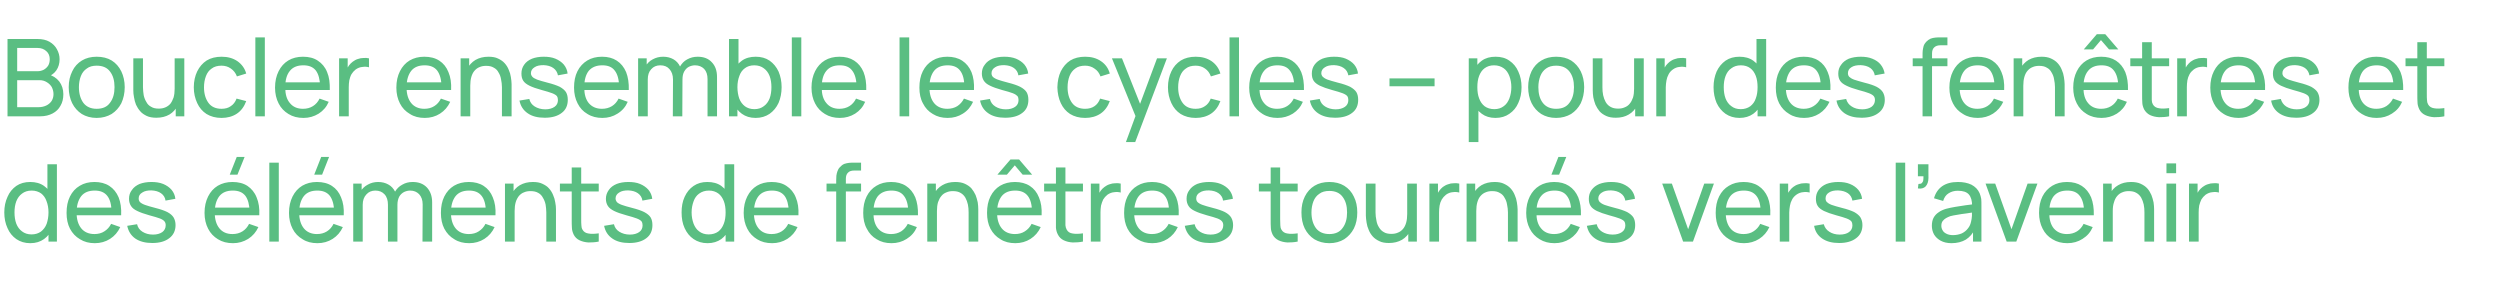
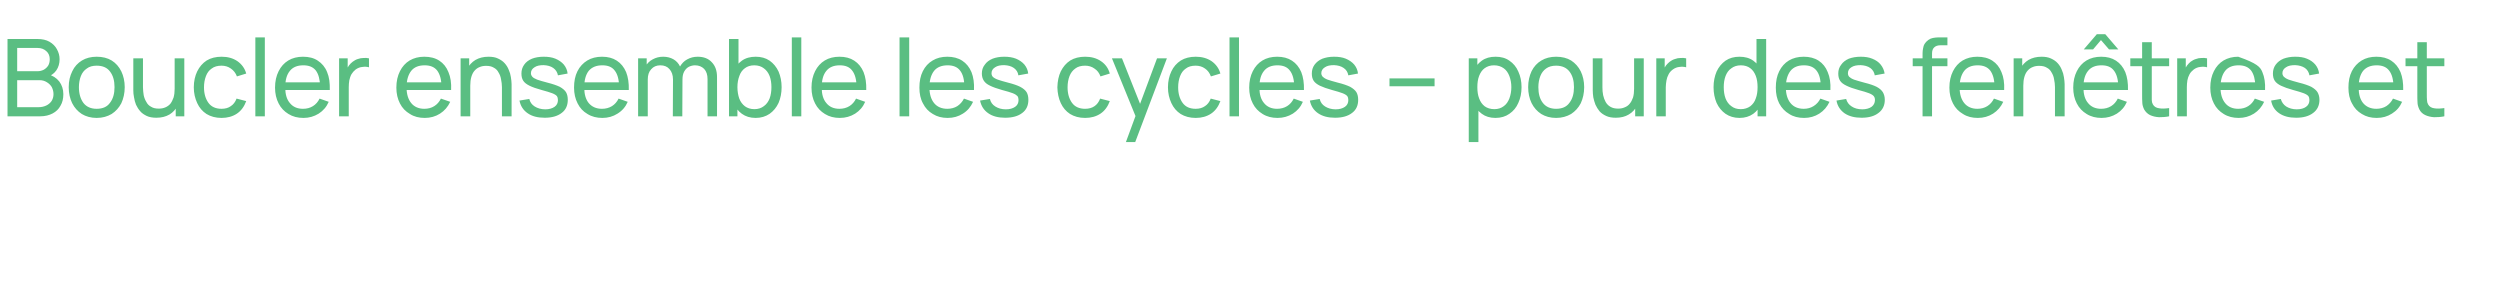
<svg xmlns="http://www.w3.org/2000/svg" version="1.1" width="1397.1px" height="169px" viewBox="0 -1 1397.1 169" style="top:-1px">
  <desc>Boucler ensemble les cycles – pour des fen tres et des l ments de fen tres tourn s vers l’avenir</desc>
  <defs />
  <g id="Polygon33566">
-     <path d="M 16.9 134.9 C 13.9 134.9 11.3 134.1 9.1 132.6 C 7 131.1 5.3 129.1 4.2 126.5 C 3 123.9 2.4 121 2.4 117.7 C 2.4 114.5 3 111.6 4.2 109 C 5.3 106.4 7 104.4 9.1 102.9 C 11.3 101.4 13.9 100.7 16.9 100.7 C 19.9 100.7 22.5 101.4 24.6 102.9 C 26.7 104.4 28.3 106.4 29.3 109 C 30.4 111.6 30.9 114.5 30.9 117.7 C 30.9 121 30.4 123.9 29.3 126.5 C 28.3 129 26.7 131.1 24.6 132.6 C 22.5 134.1 20 134.9 16.9 134.9 Z M 17.6 130 C 19.8 130 21.5 129.4 22.9 128.4 C 24.3 127.3 25.4 125.9 26.1 124 C 26.7 122.2 27.1 120.1 27.1 117.7 C 27.1 115.3 26.7 113.2 26 111.4 C 25.4 109.6 24.3 108.1 23 107.1 C 21.6 106.1 19.8 105.5 17.7 105.5 C 15.5 105.5 13.7 106.1 12.3 107.2 C 10.9 108.2 9.8 109.7 9.1 111.5 C 8.4 113.4 8.1 115.4 8.1 117.7 C 8.1 120 8.4 122.1 9.1 124 C 9.8 125.8 10.9 127.3 12.3 128.3 C 13.7 129.4 15.5 130 17.6 130 Z M 27.1 134 L 27.1 110.1 L 26.5 110.1 L 26.5 90.8 L 31.8 90.8 L 31.8 134 L 27.1 134 Z M 53 134.9 C 49.8 134.9 47.1 134.2 44.7 132.7 C 42.3 131.3 40.5 129.4 39.1 126.8 C 37.8 124.3 37.2 121.3 37.2 118 C 37.2 114.4 37.8 111.4 39.1 108.8 C 40.4 106.2 42.2 104.2 44.6 102.8 C 46.9 101.4 49.6 100.7 52.8 100.7 C 56 100.7 58.8 101.4 61.1 102.9 C 63.4 104.4 65.1 106.5 66.3 109.3 C 67.4 112.1 67.9 115.4 67.7 119.3 C 67.74 119.26 62.3 119.3 62.3 119.3 C 62.3 119.3 62.34 117.34 62.3 117.3 C 62.3 113.4 61.5 110.4 59.9 108.4 C 58.3 106.4 56 105.5 52.9 105.5 C 49.6 105.5 47.1 106.5 45.4 108.6 C 43.7 110.8 42.8 113.8 42.8 117.8 C 42.8 121.6 43.7 124.5 45.4 126.6 C 47.1 128.7 49.6 129.8 52.8 129.8 C 54.9 129.8 56.8 129.3 58.3 128.3 C 59.9 127.3 61.2 125.9 62.1 124.1 C 62.1 124.1 67.2 125.9 67.2 125.9 C 65.9 128.7 64 130.9 61.5 132.5 C 59 134.1 56.1 134.9 53 134.9 Z M 41 119.3 L 41 115 L 65 115 L 65 119.3 L 41 119.3 Z M 85.1 134.8 C 81.3 134.8 78.1 134 75.6 132.3 C 73.2 130.6 71.7 128.2 71.1 125.2 C 71.1 125.2 76.6 124.3 76.6 124.3 C 77 126.1 78 127.5 79.6 128.5 C 81.2 129.5 83.1 130.1 85.5 130.1 C 87.7 130.1 89.4 129.6 90.7 128.7 C 91.9 127.8 92.6 126.5 92.6 124.9 C 92.6 124 92.4 123.3 91.9 122.7 C 91.5 122.2 90.7 121.6 89.4 121.1 C 88 120.6 86.1 120 83.4 119.3 C 80.6 118.5 78.3 117.7 76.7 116.9 C 75 116.1 73.9 115.2 73.2 114.1 C 72.5 113 72.1 111.7 72.1 110.1 C 72.1 108.2 72.6 106.6 73.7 105.2 C 74.7 103.7 76.2 102.6 78 101.8 C 79.9 101.1 82.1 100.7 84.6 100.7 C 87 100.7 89.2 101 91.2 101.8 C 93.1 102.6 94.7 103.7 95.9 105.1 C 97.1 106.6 97.8 108.2 98 110.1 C 98 110.1 92.5 111.1 92.5 111.1 C 92.3 109.4 91.4 108 90 107 C 88.6 106 86.8 105.5 84.6 105.4 C 82.5 105.4 80.8 105.7 79.5 106.6 C 78.1 107.4 77.5 108.5 77.5 109.9 C 77.5 110.7 77.7 111.3 78.2 111.9 C 78.7 112.4 79.6 113 81 113.5 C 82.3 114 84.2 114.5 86.8 115.2 C 89.6 115.9 91.9 116.7 93.5 117.5 C 95.2 118.4 96.3 119.4 97 120.5 C 97.7 121.7 98.1 123.1 98.1 124.8 C 98.1 127.9 96.9 130.4 94.6 132.1 C 92.3 133.9 89.2 134.8 85.1 134.8 Z M 132.7 96.6 L 128.4 96.6 L 132.3 86.7 L 136.7 86.7 L 132.7 96.6 Z M 130.2 134.9 C 127 134.9 124.2 134.2 121.8 132.7 C 119.5 131.3 117.6 129.4 116.3 126.8 C 115 124.3 114.3 121.3 114.3 118 C 114.3 114.4 115 111.4 116.3 108.8 C 117.6 106.2 119.4 104.2 121.7 102.8 C 124.1 101.4 126.8 100.7 129.9 100.7 C 133.2 100.7 136 101.4 138.3 102.9 C 140.5 104.4 142.3 106.5 143.4 109.3 C 144.6 112.1 145.1 115.4 144.9 119.3 C 144.9 119.26 139.5 119.3 139.5 119.3 C 139.5 119.3 139.5 117.34 139.5 117.3 C 139.4 113.4 138.6 110.4 137.1 108.4 C 135.5 106.4 133.2 105.5 130.1 105.5 C 126.8 105.5 124.3 106.5 122.6 108.6 C 120.9 110.8 120 113.8 120 117.8 C 120 121.6 120.9 124.5 122.6 126.6 C 124.3 128.7 126.7 129.8 129.9 129.8 C 132.1 129.8 133.9 129.3 135.5 128.3 C 137.1 127.3 138.3 125.9 139.2 124.1 C 139.2 124.1 144.4 125.9 144.4 125.9 C 143.1 128.7 141.2 130.9 138.7 132.5 C 136.1 134.1 133.3 134.9 130.2 134.9 Z M 118.2 119.3 L 118.2 115 L 142.1 115 L 142.1 119.3 L 118.2 119.3 Z M 150.5 134 L 150.5 89.9 L 155.8 89.9 L 155.8 134 L 150.5 134 Z M 180 96.6 L 175.6 96.6 L 179.5 86.7 L 183.9 86.7 L 180 96.6 Z M 177.4 134.9 C 174.2 134.9 171.4 134.2 169.1 132.7 C 166.7 131.3 164.8 129.4 163.5 126.8 C 162.2 124.3 161.5 121.3 161.5 118 C 161.5 114.4 162.2 111.4 163.5 108.8 C 164.8 106.2 166.6 104.2 168.9 102.8 C 171.3 101.4 174 100.7 177.1 100.7 C 180.4 100.7 183.2 101.4 185.5 102.9 C 187.8 104.4 189.5 106.5 190.6 109.3 C 191.8 112.1 192.3 115.4 192.1 119.3 C 192.11 119.26 186.7 119.3 186.7 119.3 C 186.7 119.3 186.71 117.34 186.7 117.3 C 186.7 113.4 185.8 110.4 184.3 108.4 C 182.7 106.4 180.4 105.5 177.3 105.5 C 174 105.5 171.5 106.5 169.8 108.6 C 168.1 110.8 167.2 113.8 167.2 117.8 C 167.2 121.6 168.1 124.5 169.8 126.6 C 171.5 128.7 174 129.8 177.1 129.8 C 179.3 129.8 181.1 129.3 182.7 128.3 C 184.3 127.3 185.5 125.9 186.4 124.1 C 186.4 124.1 191.6 125.9 191.6 125.9 C 190.3 128.7 188.4 130.9 185.9 132.5 C 183.4 134.1 180.5 134.9 177.4 134.9 Z M 165.4 119.3 L 165.4 115 L 189.4 115 L 189.4 119.3 L 165.4 119.3 Z M 236.1 134 C 236.1 134 236.15 113.23 236.2 113.2 C 236.2 110.8 235.5 108.9 234.2 107.5 C 232.9 106.2 231.3 105.5 229.2 105.5 C 228 105.5 226.9 105.8 225.8 106.3 C 224.7 106.9 223.8 107.7 223.1 108.9 C 222.5 110.1 222.1 111.6 222.1 113.4 C 222.1 113.4 219.3 112.2 219.3 112.2 C 219.3 109.9 219.7 107.9 220.7 106.2 C 221.7 104.5 223.1 103.1 224.8 102.2 C 226.5 101.2 228.4 100.7 230.6 100.7 C 234 100.7 236.6 101.7 238.6 103.8 C 240.5 105.9 241.5 108.6 241.5 112.1 C 241.49 112.06 241.5 134 241.5 134 L 236.1 134 Z M 197.4 134 L 197.4 101.6 L 202.1 101.6 L 202.1 110.2 L 202.7 110.2 L 202.7 134 L 197.4 134 Z M 216.8 134 C 216.8 134 216.8 113.44 216.8 113.4 C 216.8 111 216.2 109 214.9 107.6 C 213.6 106.2 211.9 105.5 209.8 105.5 C 207.7 105.5 206 106.2 204.7 107.7 C 203.4 109.1 202.7 111 202.7 113.4 C 202.7 113.4 199.9 111.7 199.9 111.7 C 199.9 109.6 200.4 107.7 201.4 106.1 C 202.4 104.4 203.8 103.1 205.5 102.2 C 207.2 101.2 209.2 100.7 211.3 100.7 C 213.5 100.7 215.4 101.2 217 102.1 C 218.7 103 219.9 104.4 220.8 106.1 C 221.7 107.8 222.1 109.8 222.1 112.1 C 222.11 112.15 222.1 134 222.1 134 L 216.8 134 Z M 262.2 134.9 C 259 134.9 256.2 134.2 253.9 132.7 C 251.5 131.3 249.7 129.4 248.3 126.8 C 247 124.3 246.4 121.3 246.4 118 C 246.4 114.4 247 111.4 248.3 108.8 C 249.6 106.2 251.4 104.2 253.7 102.8 C 256.1 101.4 258.8 100.7 262 100.7 C 265.2 100.7 268 101.4 270.3 102.9 C 272.6 104.4 274.3 106.5 275.4 109.3 C 276.6 112.1 277.1 115.4 276.9 119.3 C 276.92 119.26 271.5 119.3 271.5 119.3 C 271.5 119.3 271.52 117.34 271.5 117.3 C 271.5 113.4 270.7 110.4 269.1 108.4 C 267.5 106.4 265.2 105.5 262.1 105.5 C 258.8 105.5 256.3 106.5 254.6 108.6 C 252.9 110.8 252 113.8 252 117.8 C 252 121.6 252.9 124.5 254.6 126.6 C 256.3 128.7 258.8 129.8 262 129.8 C 264.1 129.8 266 129.3 267.5 128.3 C 269.1 127.3 270.4 125.9 271.3 124.1 C 271.3 124.1 276.4 125.9 276.4 125.9 C 275.1 128.7 273.2 130.9 270.7 132.5 C 268.2 134.1 265.3 134.9 262.2 134.9 Z M 250.2 119.3 L 250.2 115 L 274.2 115 L 274.2 119.3 L 250.2 119.3 Z M 305.3 134 C 305.3 134 305.27 117.73 305.3 117.7 C 305.3 116.2 305.1 114.7 304.9 113.3 C 304.6 111.9 304.1 110.6 303.4 109.5 C 302.8 108.3 301.9 107.4 300.8 106.8 C 299.6 106.1 298.2 105.8 296.5 105.8 C 295.1 105.8 293.9 106 292.8 106.5 C 291.7 106.9 290.8 107.6 290 108.5 C 289.3 109.4 288.6 110.6 288.2 112 C 287.8 113.4 287.6 115 287.6 116.9 C 287.6 116.9 284.1 115.8 284.1 115.8 C 284.1 112.7 284.6 110 285.8 107.7 C 286.9 105.5 288.5 103.7 290.5 102.5 C 292.6 101.3 295 100.7 297.8 100.7 C 299.9 100.7 301.7 101 303.1 101.7 C 304.6 102.4 305.9 103.2 306.8 104.3 C 307.8 105.4 308.6 106.7 309.1 108 C 309.7 109.3 310.1 110.7 310.3 112.1 C 310.6 113.5 310.7 114.8 310.7 116 C 310.67 116.05 310.7 134 310.7 134 L 305.3 134 Z M 282.2 134 L 282.2 101.6 L 287 101.6 L 287 110.2 L 287.6 110.2 L 287.6 134 L 282.2 134 Z M 334.6 134 C 332.7 134.4 330.8 134.5 328.9 134.5 C 327.1 134.4 325.4 134 323.9 133.3 C 322.4 132.6 321.3 131.5 320.6 130.1 C 320 128.8 319.6 127.5 319.6 126.2 C 319.5 124.9 319.5 123.4 319.5 121.7 C 319.49 121.72 319.5 92.6 319.5 92.6 L 324.8 92.6 C 324.8 92.6 324.83 121.48 324.8 121.5 C 324.8 122.8 324.8 123.9 324.9 124.9 C 324.9 125.8 325.1 126.6 325.5 127.3 C 326.2 128.6 327.4 129.3 328.9 129.5 C 330.5 129.8 332.4 129.7 334.6 129.4 C 334.6 129.4 334.6 134 334.6 134 Z M 312.9 106 L 312.9 101.6 L 334.6 101.6 L 334.6 106 L 312.9 106 Z M 351.7 134.8 C 347.8 134.8 344.6 134 342.2 132.3 C 339.7 130.6 338.2 128.2 337.6 125.2 C 337.6 125.2 343.1 124.3 343.1 124.3 C 343.5 126.1 344.5 127.5 346.1 128.5 C 347.7 129.5 349.7 130.1 352 130.1 C 354.2 130.1 355.9 129.6 357.2 128.7 C 358.5 127.8 359.1 126.5 359.1 124.9 C 359.1 124 358.9 123.3 358.5 122.7 C 358.1 122.2 357.2 121.6 355.9 121.1 C 354.6 120.6 352.6 120 350 119.3 C 347.1 118.5 344.8 117.7 343.2 116.9 C 341.6 116.1 340.4 115.2 339.7 114.1 C 339 113 338.6 111.7 338.6 110.1 C 338.6 108.2 339.2 106.6 340.2 105.2 C 341.2 103.7 342.7 102.6 344.6 101.8 C 346.4 101.1 348.6 100.7 351.1 100.7 C 353.6 100.7 355.8 101 357.7 101.8 C 359.6 102.6 361.2 103.7 362.4 105.1 C 363.6 106.6 364.3 108.2 364.5 110.1 C 364.5 110.1 359 111.1 359 111.1 C 358.8 109.4 357.9 108 356.5 107 C 355.1 106 353.3 105.5 351.1 105.4 C 349 105.4 347.3 105.7 346 106.6 C 344.7 107.4 344 108.5 344 109.9 C 344 110.7 344.3 111.3 344.7 111.9 C 345.2 112.4 346.1 113 347.5 113.5 C 348.8 114 350.7 114.5 353.3 115.2 C 356.1 115.9 358.4 116.7 360 117.5 C 361.7 118.4 362.9 119.4 363.6 120.5 C 364.3 121.7 364.6 123.1 364.6 124.8 C 364.6 127.9 363.5 130.4 361.2 132.1 C 358.9 133.9 355.7 134.8 351.7 134.8 Z M 395.4 134.9 C 392.4 134.9 389.8 134.1 387.6 132.6 C 385.4 131.1 383.8 129.1 382.6 126.5 C 381.4 123.9 380.9 121 380.9 117.7 C 380.9 114.5 381.4 111.6 382.6 109 C 383.8 106.4 385.4 104.4 387.6 102.9 C 389.8 101.4 392.3 100.7 395.3 100.7 C 398.4 100.7 401 101.4 403.1 102.9 C 405.1 104.4 406.7 106.4 407.8 109 C 408.8 111.6 409.4 114.5 409.4 117.7 C 409.4 121 408.8 123.9 407.8 126.5 C 406.7 129 405.1 131.1 403.1 132.6 C 401 134.1 398.4 134.9 395.4 134.9 Z M 396 130 C 398.2 130 400 129.4 401.4 128.4 C 402.8 127.3 403.8 125.9 404.5 124 C 405.2 122.2 405.5 120.1 405.5 117.7 C 405.5 115.3 405.2 113.2 404.5 111.4 C 403.8 109.6 402.8 108.1 401.4 107.1 C 400 106.1 398.3 105.5 396.2 105.5 C 394 105.5 392.2 106.1 390.7 107.2 C 389.3 108.2 388.2 109.7 387.6 111.5 C 386.9 113.4 386.5 115.4 386.5 117.7 C 386.5 120 386.9 122.1 387.6 124 C 388.3 125.8 389.3 127.3 390.7 128.3 C 392.1 129.4 393.9 130 396 130 Z M 405.5 134 L 405.5 110.1 L 404.9 110.1 L 404.9 90.8 L 410.3 90.8 L 410.3 134 L 405.5 134 Z M 431.5 134.9 C 428.3 134.9 425.5 134.2 423.1 132.7 C 420.8 131.3 418.9 129.4 417.6 126.8 C 416.3 124.3 415.6 121.3 415.6 118 C 415.6 114.4 416.3 111.4 417.6 108.8 C 418.9 106.2 420.7 104.2 423 102.8 C 425.3 101.4 428.1 100.7 431.2 100.7 C 434.5 100.7 437.3 101.4 439.5 102.9 C 441.8 104.4 443.6 106.5 444.7 109.3 C 445.9 112.1 446.4 115.4 446.2 119.3 C 446.19 119.26 440.8 119.3 440.8 119.3 C 440.8 119.3 440.79 117.34 440.8 117.3 C 440.7 113.4 439.9 110.4 438.4 108.4 C 436.8 106.4 434.5 105.5 431.4 105.5 C 428.1 105.5 425.6 106.5 423.9 108.6 C 422.2 110.8 421.3 113.8 421.3 117.8 C 421.3 121.6 422.2 124.5 423.9 126.6 C 425.6 128.7 428 129.8 431.2 129.8 C 433.4 129.8 435.2 129.3 436.8 128.3 C 438.4 127.3 439.6 125.9 440.5 124.1 C 440.5 124.1 445.7 125.9 445.7 125.9 C 444.4 128.7 442.5 130.9 440 132.5 C 437.4 134.1 434.6 134.9 431.5 134.9 Z M 419.5 119.3 L 419.5 115 L 443.4 115 L 443.4 119.3 L 419.5 119.3 Z M 467.3 134 C 467.3 134 467.34 99.79 467.3 99.8 C 467.3 99 467.4 98.1 467.4 97.2 C 467.5 96.4 467.7 95.5 468 94.7 C 468.3 93.8 468.7 93.1 469.4 92.4 C 470.1 91.6 470.9 91 471.8 90.6 C 472.7 90.3 473.6 90.1 474.5 90 C 475.4 89.9 476.3 89.9 477.1 89.9 C 477.09 89.86 481.2 89.9 481.2 89.9 L 481.2 94.3 C 481.2 94.3 477.39 94.3 477.4 94.3 C 475.8 94.3 474.6 94.7 473.9 95.5 C 473.1 96.2 472.7 97.4 472.7 98.9 C 472.68 98.95 472.7 134 472.7 134 L 467.3 134 Z M 461.9 106 L 461.9 101.6 L 481.2 101.6 L 481.2 106 L 461.9 106 Z M 498.2 134.9 C 495 134.9 492.3 134.2 489.9 132.7 C 487.5 131.3 485.7 129.4 484.4 126.8 C 483 124.3 482.4 121.3 482.4 118 C 482.4 114.4 483 111.4 484.3 108.8 C 485.6 106.2 487.4 104.2 489.8 102.8 C 492.1 101.4 494.8 100.7 498 100.7 C 501.2 100.7 504 101.4 506.3 102.9 C 508.6 104.4 510.3 106.5 511.5 109.3 C 512.6 112.1 513.1 115.4 513 119.3 C 512.95 119.26 507.6 119.3 507.6 119.3 C 507.6 119.3 507.55 117.34 507.6 117.3 C 507.5 113.4 506.7 110.4 505.1 108.4 C 503.6 106.4 501.2 105.5 498.2 105.5 C 494.9 105.5 492.4 106.5 490.6 108.6 C 488.9 110.8 488.1 113.8 488.1 117.8 C 488.1 121.6 488.9 124.5 490.6 126.6 C 492.4 128.7 494.8 129.8 498 129.8 C 500.1 129.8 502 129.3 503.6 128.3 C 505.1 127.3 506.4 125.9 507.3 124.1 C 507.3 124.1 512.4 125.9 512.4 125.9 C 511.2 128.7 509.3 130.9 506.7 132.5 C 504.2 134.1 501.4 134.9 498.2 134.9 Z M 486.3 119.3 L 486.3 115 L 510.2 115 L 510.2 119.3 L 486.3 119.3 Z M 541.3 134 C 541.3 134 541.3 117.73 541.3 117.7 C 541.3 116.2 541.2 114.7 540.9 113.3 C 540.6 111.9 540.1 110.6 539.5 109.5 C 538.8 108.3 537.9 107.4 536.8 106.8 C 535.7 106.1 534.2 105.8 532.5 105.8 C 531.2 105.8 530 106 528.9 106.5 C 527.8 106.9 526.8 107.6 526.1 108.5 C 525.3 109.4 524.7 110.6 524.2 112 C 523.8 113.4 523.6 115 523.6 116.9 C 523.6 116.9 520.1 115.8 520.1 115.8 C 520.1 112.7 520.7 110 521.8 107.7 C 522.9 105.5 524.5 103.7 526.6 102.5 C 528.6 101.3 531 100.7 533.8 100.7 C 535.9 100.7 537.7 101 539.2 101.7 C 540.7 102.4 541.9 103.2 542.9 104.3 C 543.8 105.4 544.6 106.7 545.2 108 C 545.7 109.3 546.1 110.7 546.4 112.1 C 546.6 113.5 546.7 114.8 546.7 116 C 546.7 116.05 546.7 134 546.7 134 L 541.3 134 Z M 518.2 134 L 518.2 101.6 L 523 101.6 L 523 110.2 L 523.6 110.2 L 523.6 134 L 518.2 134 Z M 557.4 96.6 L 564.7 88.1 L 569.5 88.1 L 576.8 96.6 L 571.5 96.6 L 567.1 91.4 L 562.7 96.6 L 557.4 96.6 Z M 567.4 134.9 C 564.2 134.9 561.4 134.2 559.1 132.7 C 556.7 131.3 554.9 129.4 553.5 126.8 C 552.2 124.3 551.6 121.3 551.6 118 C 551.6 114.4 552.2 111.4 553.5 108.8 C 554.8 106.2 556.6 104.2 558.9 102.8 C 561.3 101.4 564 100.7 567.2 100.7 C 570.4 100.7 573.2 101.4 575.5 102.9 C 577.8 104.4 579.5 106.5 580.6 109.3 C 581.8 112.1 582.3 115.4 582.1 119.3 C 582.12 119.26 576.7 119.3 576.7 119.3 C 576.7 119.3 576.72 117.34 576.7 117.3 C 576.7 113.4 575.9 110.4 574.3 108.4 C 572.7 106.4 570.4 105.5 567.3 105.5 C 564 105.5 561.5 106.5 559.8 108.6 C 558.1 110.8 557.2 113.8 557.2 117.8 C 557.2 121.6 558.1 124.5 559.8 126.6 C 561.5 128.7 564 129.8 567.2 129.8 C 569.3 129.8 571.2 129.3 572.7 128.3 C 574.3 127.3 575.6 125.9 576.5 124.1 C 576.5 124.1 581.6 125.9 581.6 125.9 C 580.3 128.7 578.4 130.9 575.9 132.5 C 573.4 134.1 570.5 134.9 567.4 134.9 Z M 555.4 119.3 L 555.4 115 L 579.4 115 L 579.4 119.3 L 555.4 119.3 Z M 605.2 134 C 603.3 134.4 601.4 134.5 599.5 134.5 C 597.6 134.4 596 134 594.5 133.3 C 593 132.6 591.9 131.5 591.2 130.1 C 590.5 128.8 590.2 127.5 590.1 126.2 C 590.1 124.9 590.1 123.4 590.1 121.7 C 590.06 121.72 590.1 92.6 590.1 92.6 L 595.4 92.6 C 595.4 92.6 595.4 121.48 595.4 121.5 C 595.4 122.8 595.4 123.9 595.4 124.9 C 595.5 125.8 595.7 126.6 596.1 127.3 C 596.8 128.6 597.9 129.3 599.5 129.5 C 601.1 129.8 603 129.7 605.2 129.4 C 605.2 129.4 605.2 134 605.2 134 Z M 583.5 106 L 583.5 101.6 L 605.2 101.6 L 605.2 106 L 583.5 106 Z M 609.6 134 L 609.6 101.6 L 614.4 101.6 L 614.4 109.4 C 614.4 109.4 613.63 108.37 613.6 108.4 C 614 107.4 614.5 106.4 615.1 105.6 C 615.7 104.8 616.4 104.1 617.2 103.5 C 618 102.9 619 102.3 620 102 C 621.1 101.6 622.2 101.4 623.3 101.4 C 624.4 101.3 625.4 101.4 626.3 101.6 C 626.3 101.6 626.3 106.6 626.3 106.6 C 625.2 106.3 624 106.2 622.7 106.4 C 621.3 106.5 620.1 107 618.9 107.8 C 617.9 108.6 617.1 109.5 616.5 110.5 C 616 111.6 615.6 112.7 615.3 113.9 C 615.1 115.2 615 116.4 615 117.7 C 615.01 117.7 615 134 615 134 L 609.6 134 Z M 644 134.9 C 640.8 134.9 638.1 134.2 635.7 132.7 C 633.3 131.3 631.5 129.4 630.1 126.8 C 628.8 124.3 628.2 121.3 628.2 118 C 628.2 114.4 628.8 111.4 630.1 108.8 C 631.4 106.2 633.2 104.2 635.6 102.8 C 637.9 101.4 640.6 100.7 643.8 100.7 C 647 100.7 649.8 101.4 652.1 102.9 C 654.4 104.4 656.1 106.5 657.3 109.3 C 658.4 112.1 658.9 115.4 658.7 119.3 C 658.74 119.26 653.3 119.3 653.3 119.3 C 653.3 119.3 653.34 117.34 653.3 117.3 C 653.3 113.4 652.5 110.4 650.9 108.4 C 649.3 106.4 647 105.5 643.9 105.5 C 640.6 105.5 638.1 106.5 636.4 108.6 C 634.7 110.8 633.8 113.8 633.8 117.8 C 633.8 121.6 634.7 124.5 636.4 126.6 C 638.1 128.7 640.6 129.8 643.8 129.8 C 645.9 129.8 647.8 129.3 649.3 128.3 C 650.9 127.3 652.2 125.9 653.1 124.1 C 653.1 124.1 658.2 125.9 658.2 125.9 C 656.9 128.7 655 130.9 652.5 132.5 C 650 134.1 647.1 134.9 644 134.9 Z M 632 119.3 L 632 115 L 656 115 L 656 119.3 L 632 119.3 Z M 676.1 134.8 C 672.3 134.8 669.1 134 666.6 132.3 C 664.2 130.6 662.7 128.2 662.1 125.2 C 662.1 125.2 667.6 124.3 667.6 124.3 C 668 126.1 669 127.5 670.6 128.5 C 672.2 129.5 674.1 130.1 676.5 130.1 C 678.7 130.1 680.4 129.6 681.7 128.7 C 682.9 127.8 683.6 126.5 683.6 124.9 C 683.6 124 683.4 123.3 682.9 122.7 C 682.5 122.2 681.7 121.6 680.4 121.1 C 679 120.6 677.1 120 674.4 119.3 C 671.6 118.5 669.3 117.7 667.7 116.9 C 666 116.1 664.9 115.2 664.2 114.1 C 663.5 113 663.1 111.7 663.1 110.1 C 663.1 108.2 663.6 106.6 664.7 105.2 C 665.7 103.7 667.2 102.6 669 101.8 C 670.9 101.1 673.1 100.7 675.6 100.7 C 678 100.7 680.2 101 682.2 101.8 C 684.1 102.6 685.7 103.7 686.9 105.1 C 688.1 106.6 688.8 108.2 689 110.1 C 689 110.1 683.5 111.1 683.5 111.1 C 683.3 109.4 682.4 108 681 107 C 679.6 106 677.8 105.5 675.6 105.4 C 673.5 105.4 671.8 105.7 670.5 106.6 C 669.1 107.4 668.5 108.5 668.5 109.9 C 668.5 110.7 668.7 111.3 669.2 111.9 C 669.7 112.4 670.6 113 672 113.5 C 673.3 114 675.2 114.5 677.8 115.2 C 680.6 115.9 682.9 116.7 684.5 117.5 C 686.2 118.4 687.3 119.4 688 120.5 C 688.7 121.7 689.1 123.1 689.1 124.8 C 689.1 127.9 687.9 130.4 685.6 132.1 C 683.3 133.9 680.2 134.8 676.1 134.8 Z M 725.2 134 C 723.3 134.4 721.4 134.5 719.5 134.5 C 717.7 134.4 716 134 714.5 133.3 C 713.1 132.6 711.9 131.5 711.2 130.1 C 710.6 128.8 710.2 127.5 710.2 126.2 C 710.1 124.9 710.1 123.4 710.1 121.7 C 710.1 121.72 710.1 92.6 710.1 92.6 L 715.4 92.6 C 715.4 92.6 715.44 121.48 715.4 121.5 C 715.4 122.8 715.5 123.9 715.5 124.9 C 715.5 125.8 715.7 126.6 716.1 127.3 C 716.8 128.6 718 129.3 719.5 129.5 C 721.1 129.8 723 129.7 725.2 129.4 C 725.2 129.4 725.2 134 725.2 134 Z M 703.5 106 L 703.5 101.6 L 725.2 101.6 L 725.2 106 L 703.5 106 Z M 742.9 134.9 C 739.6 134.9 736.9 134.1 734.5 132.7 C 732.2 131.2 730.4 129.2 729.1 126.6 C 727.9 124.1 727.3 121.1 727.3 117.7 C 727.3 114.3 727.9 111.4 729.2 108.8 C 730.5 106.2 732.3 104.2 734.6 102.8 C 736.9 101.4 739.7 100.7 742.9 100.7 C 746.1 100.7 748.9 101.4 751.2 102.8 C 753.6 104.3 755.4 106.3 756.6 108.9 C 757.9 111.4 758.5 114.4 758.5 117.7 C 758.5 121.1 757.9 124.1 756.6 126.7 C 755.3 129.2 753.5 131.2 751.2 132.7 C 748.9 134.1 746.1 134.9 742.9 134.9 Z M 742.9 129.8 C 746.2 129.8 748.7 128.7 750.3 126.4 C 752 124.2 752.8 121.3 752.8 117.7 C 752.8 114.1 752 111.2 750.3 109 C 748.7 106.8 746.2 105.7 742.9 105.7 C 740.6 105.7 738.7 106.2 737.3 107.3 C 735.8 108.3 734.7 109.7 734 111.5 C 733.3 113.3 732.9 115.4 732.9 117.7 C 732.9 121.4 733.8 124.3 735.4 126.5 C 737.1 128.7 739.6 129.8 742.9 129.8 Z M 776.2 134.8 C 774.1 134.8 772.3 134.5 770.9 133.8 C 769.4 133.1 768.2 132.3 767.2 131.2 C 766.2 130.1 765.4 128.8 764.9 127.5 C 764.3 126.2 763.9 124.8 763.7 123.4 C 763.5 122 763.3 120.7 763.3 119.5 C 763.34 119.47 763.3 101.6 763.3 101.6 L 768.7 101.6 C 768.7 101.6 768.74 117.79 768.7 117.8 C 768.7 119.3 768.9 120.8 769.2 122.2 C 769.4 123.6 769.9 124.9 770.6 126 C 771.3 127.2 772.2 128.1 773.3 128.7 C 774.4 129.4 775.8 129.7 777.5 129.7 C 778.9 129.7 780.1 129.5 781.2 129 C 782.3 128.6 783.2 127.9 784 127 C 784.8 126.1 785.4 124.9 785.8 123.5 C 786.2 122.1 786.4 120.5 786.4 118.6 C 786.4 118.6 789.9 119.7 789.9 119.7 C 789.9 122.8 789.4 125.5 788.3 127.8 C 787.1 130 785.5 131.8 783.5 133 C 781.4 134.2 779 134.8 776.2 134.8 Z M 787 134 L 787 125.3 L 786.4 125.3 L 786.4 101.6 L 791.8 101.6 L 791.8 134 L 787 134 Z M 798.8 134 L 798.8 101.6 L 803.6 101.6 L 803.6 109.4 C 803.6 109.4 802.8 108.37 802.8 108.4 C 803.2 107.4 803.7 106.4 804.3 105.6 C 804.9 104.8 805.6 104.1 806.3 103.5 C 807.2 102.9 808.1 102.3 809.2 102 C 810.2 101.6 811.3 101.4 812.4 101.4 C 813.5 101.3 814.6 101.4 815.5 101.6 C 815.5 101.6 815.5 106.6 815.5 106.6 C 814.4 106.3 813.2 106.2 811.8 106.4 C 810.5 106.5 809.2 107 808.1 107.8 C 807.1 108.6 806.3 109.5 805.7 110.5 C 805.1 111.6 804.7 112.7 804.5 113.9 C 804.3 115.2 804.2 116.4 804.2 117.7 C 804.18 117.7 804.2 134 804.2 134 L 798.8 134 Z M 842.7 134 C 842.7 134 842.66 117.73 842.7 117.7 C 842.7 116.2 842.5 114.7 842.2 113.3 C 842 111.9 841.5 110.6 840.8 109.5 C 840.2 108.3 839.3 107.4 838.1 106.8 C 837 106.1 835.6 105.8 833.9 105.8 C 832.5 105.8 831.3 106 830.2 106.5 C 829.1 106.9 828.2 107.6 827.4 108.5 C 826.6 109.4 826 110.6 825.6 112 C 825.2 113.4 825 115 825 116.9 C 825 116.9 821.5 115.8 821.5 115.8 C 821.5 112.7 822 110 823.1 107.7 C 824.3 105.5 825.9 103.7 827.9 102.5 C 830 101.3 832.4 100.7 835.2 100.7 C 837.3 100.7 839.1 101 840.5 101.7 C 842 102.4 843.2 103.2 844.2 104.3 C 845.2 105.4 846 106.7 846.5 108 C 847.1 109.3 847.5 110.7 847.7 112.1 C 847.9 113.5 848.1 114.8 848.1 116 C 848.06 116.05 848.1 134 848.1 134 L 842.7 134 Z M 819.6 134 L 819.6 101.6 L 824.4 101.6 L 824.4 110.2 L 825 110.2 L 825 134 L 819.6 134 Z M 871.3 96.6 L 867 96.6 L 870.9 86.7 L 875.3 86.7 L 871.3 96.6 Z M 868.7 134.9 C 865.6 134.9 862.8 134.2 860.4 132.7 C 858.1 131.3 856.2 129.4 854.9 126.8 C 853.6 124.3 852.9 121.3 852.9 118 C 852.9 114.4 853.6 111.4 854.9 108.8 C 856.2 106.2 858 104.2 860.3 102.8 C 862.6 101.4 865.4 100.7 868.5 100.7 C 871.8 100.7 874.5 101.4 876.8 102.9 C 879.1 104.4 880.8 106.5 882 109.3 C 883.1 112.1 883.6 115.4 883.5 119.3 C 883.48 119.26 878.1 119.3 878.1 119.3 C 878.1 119.3 878.08 117.34 878.1 117.3 C 878 113.4 877.2 110.4 875.6 108.4 C 874.1 106.4 871.8 105.5 868.7 105.5 C 865.4 105.5 862.9 106.5 861.2 108.6 C 859.4 110.8 858.6 113.8 858.6 117.8 C 858.6 121.6 859.4 124.5 861.2 126.6 C 862.9 128.7 865.3 129.8 868.5 129.8 C 870.6 129.8 872.5 129.3 874.1 128.3 C 875.7 127.3 876.9 125.9 877.8 124.1 C 877.8 124.1 882.9 125.9 882.9 125.9 C 881.7 128.7 879.8 130.9 877.3 132.5 C 874.7 134.1 871.9 134.9 868.7 134.9 Z M 856.8 119.3 L 856.8 115 L 880.7 115 L 880.7 119.3 L 856.8 119.3 Z M 900.9 134.8 C 897 134.8 893.9 134 891.4 132.3 C 888.9 130.6 887.4 128.2 886.8 125.2 C 886.8 125.2 892.3 124.3 892.3 124.3 C 892.7 126.1 893.7 127.5 895.3 128.5 C 896.9 129.5 898.9 130.1 901.2 130.1 C 903.4 130.1 905.1 129.6 906.4 128.7 C 907.7 127.8 908.3 126.5 908.3 124.9 C 908.3 124 908.1 123.3 907.7 122.7 C 907.3 122.2 906.4 121.6 905.1 121.1 C 903.8 120.6 901.8 120 899.2 119.3 C 896.3 118.5 894.1 117.7 892.4 116.9 C 890.8 116.1 889.6 115.2 888.9 114.1 C 888.2 113 887.9 111.7 887.9 110.1 C 887.9 108.2 888.4 106.6 889.4 105.2 C 890.5 103.7 891.9 102.6 893.8 101.8 C 895.7 101.1 897.8 100.7 900.3 100.7 C 902.8 100.7 905 101 906.9 101.8 C 908.8 102.6 910.4 103.7 911.6 105.1 C 912.8 106.6 913.5 108.2 913.7 110.1 C 913.7 110.1 908.3 111.1 908.3 111.1 C 908 109.4 907.2 108 905.7 107 C 904.3 106 902.5 105.5 900.3 105.4 C 898.2 105.4 896.5 105.7 895.2 106.6 C 893.9 107.4 893.2 108.5 893.2 109.9 C 893.2 110.7 893.5 111.3 894 111.9 C 894.5 112.4 895.4 113 896.7 113.5 C 898 114 900 114.5 902.5 115.2 C 905.4 115.9 907.6 116.7 909.3 117.5 C 910.9 118.4 912.1 119.4 912.8 120.5 C 913.5 121.7 913.8 123.1 913.8 124.8 C 913.8 127.9 912.7 130.4 910.4 132.1 C 908.1 133.9 904.9 134.8 900.9 134.8 Z M 940.6 134 L 928.9 101.6 L 934.3 101.6 L 943.4 127.1 L 952.4 101.6 L 957.8 101.6 L 946.1 134 L 940.6 134 Z M 974.6 134.9 C 971.4 134.9 968.7 134.2 966.3 132.7 C 963.9 131.3 962.1 129.4 960.7 126.8 C 959.4 124.3 958.8 121.3 958.8 118 C 958.8 114.4 959.4 111.4 960.7 108.8 C 962 106.2 963.8 104.2 966.2 102.8 C 968.5 101.4 971.2 100.7 974.4 100.7 C 977.6 100.7 980.4 101.4 982.7 102.9 C 985 104.4 986.7 106.5 987.9 109.3 C 989 112.1 989.5 115.4 989.3 119.3 C 989.34 119.26 983.9 119.3 983.9 119.3 C 983.9 119.3 983.94 117.34 983.9 117.3 C 983.9 113.4 983.1 110.4 981.5 108.4 C 979.9 106.4 977.6 105.5 974.5 105.5 C 971.2 105.5 968.7 106.5 967 108.6 C 965.3 110.8 964.4 113.8 964.4 117.8 C 964.4 121.6 965.3 124.5 967 126.6 C 968.7 128.7 971.2 129.8 974.4 129.8 C 976.5 129.8 978.4 129.3 979.9 128.3 C 981.5 127.3 982.8 125.9 983.7 124.1 C 983.7 124.1 988.8 125.9 988.8 125.9 C 987.5 128.7 985.6 130.9 983.1 132.5 C 980.6 134.1 977.7 134.9 974.6 134.9 Z M 962.6 119.3 L 962.6 115 L 986.6 115 L 986.6 119.3 L 962.6 119.3 Z M 994.6 134 L 994.6 101.6 L 999.3 101.6 L 999.3 109.4 C 999.3 109.4 998.57 108.37 998.6 108.4 C 998.9 107.4 999.4 106.4 1000.1 105.6 C 1000.7 104.8 1001.3 104.1 1002.1 103.5 C 1002.9 102.9 1003.9 102.3 1005 102 C 1006 101.6 1007.1 101.4 1008.2 101.4 C 1009.3 101.3 1010.3 101.4 1011.3 101.6 C 1011.3 101.6 1011.3 106.6 1011.3 106.6 C 1010.2 106.3 1008.9 106.2 1007.6 106.4 C 1006.3 106.5 1005 107 1003.9 107.8 C 1002.8 108.6 1002 109.5 1001.5 110.5 C 1000.9 111.6 1000.5 112.7 1000.3 113.9 C 1000.1 115.2 999.9 116.4 999.9 117.7 C 999.95 117.7 999.9 134 999.9 134 L 994.6 134 Z M 1027.8 134.8 C 1023.9 134.8 1020.8 134 1018.3 132.3 C 1015.8 130.6 1014.3 128.2 1013.8 125.2 C 1013.8 125.2 1019.2 124.3 1019.2 124.3 C 1019.7 126.1 1020.7 127.5 1022.3 128.5 C 1023.8 129.5 1025.8 130.1 1028.1 130.1 C 1030.3 130.1 1032.1 129.6 1033.3 128.7 C 1034.6 127.8 1035.2 126.5 1035.2 124.9 C 1035.2 124 1035 123.3 1034.6 122.7 C 1034.2 122.2 1033.3 121.6 1032 121.1 C 1030.7 120.6 1028.7 120 1026.1 119.3 C 1023.2 118.5 1021 117.7 1019.3 116.9 C 1017.7 116.1 1016.5 115.2 1015.8 114.1 C 1015.1 113 1014.8 111.7 1014.8 110.1 C 1014.8 108.2 1015.3 106.6 1016.3 105.2 C 1017.4 103.7 1018.8 102.6 1020.7 101.8 C 1022.6 101.1 1024.8 100.7 1027.2 100.7 C 1029.7 100.7 1031.9 101 1033.8 101.8 C 1035.8 102.6 1037.3 103.7 1038.5 105.1 C 1039.7 106.6 1040.4 108.2 1040.6 110.1 C 1040.6 110.1 1035.2 111.1 1035.2 111.1 C 1034.9 109.4 1034.1 108 1032.7 107 C 1031.2 106 1029.4 105.5 1027.2 105.4 C 1025.1 105.4 1023.4 105.7 1022.1 106.6 C 1020.8 107.4 1020.2 108.5 1020.2 109.9 C 1020.2 110.7 1020.4 111.3 1020.9 111.9 C 1021.4 112.4 1022.3 113 1023.6 113.5 C 1024.9 114 1026.9 114.5 1029.4 115.2 C 1032.3 115.9 1034.5 116.7 1036.2 117.5 C 1037.8 118.4 1039 119.4 1039.7 120.5 C 1040.4 121.7 1040.8 123.1 1040.8 124.8 C 1040.8 127.9 1039.6 130.4 1037.3 132.1 C 1035 133.9 1031.8 134.8 1027.8 134.8 Z M 1059.4 134 L 1059.4 89.9 L 1064.7 89.9 L 1064.7 134 L 1059.4 134 Z M 1071.8 104.3 C 1071.8 104.3 1072.1 101.8 1072.1 101.8 C 1072.9 101.8 1073.6 101.7 1074 101.3 C 1074.4 100.9 1074.7 100.4 1074.8 99.7 C 1074.9 99.1 1074.9 98.3 1074.9 97.5 C 1074.86 97.54 1071.8 97.5 1071.8 97.5 L 1071.8 90.8 L 1077.7 90.8 C 1077.7 90.8 1077.65 98.44 1077.7 98.4 C 1077.7 100.5 1077.1 102.1 1076.1 103.2 C 1075.1 104.2 1073.6 104.6 1071.8 104.3 Z M 1090.6 134.9 C 1088.2 134.9 1086.1 134.4 1084.5 133.5 C 1082.9 132.6 1081.7 131.5 1080.8 130 C 1080 128.5 1079.6 126.9 1079.6 125.2 C 1079.6 123.5 1079.9 122 1080.5 120.8 C 1081.2 119.5 1082.1 118.5 1083.3 117.7 C 1084.5 116.8 1085.9 116.2 1087.5 115.7 C 1089.1 115.3 1090.8 114.9 1092.7 114.6 C 1094.6 114.3 1096.5 114 1098.5 113.7 C 1100.4 113.5 1102.3 113.2 1104 113 C 1104 113 1102.1 114.1 1102.1 114.1 C 1102.1 111.2 1101.5 109.1 1100.3 107.7 C 1099.1 106.3 1097.1 105.6 1094.1 105.6 C 1092.1 105.6 1090.4 106.1 1089 107 C 1087.5 107.9 1086.5 109.3 1085.9 111.3 C 1085.9 111.3 1080.8 109.8 1080.8 109.8 C 1081.6 106.9 1083.1 104.7 1085.3 103.1 C 1087.6 101.5 1090.5 100.7 1094.2 100.7 C 1097.1 100.7 1099.6 101.2 1101.7 102.2 C 1103.8 103.3 1105.4 104.9 1106.3 107 C 1106.7 108 1107 109.1 1107.2 110.2 C 1107.3 111.4 1107.3 112.6 1107.3 113.9 C 1107.34 113.92 1107.3 134 1107.3 134 L 1102.6 134 L 1102.6 126.2 C 1102.6 126.2 1103.71 126.91 1103.7 126.9 C 1102.5 129.5 1100.8 131.5 1098.6 132.9 C 1096.4 134.2 1093.7 134.9 1090.6 134.9 Z M 1091.4 130.4 C 1093.3 130.4 1095 130 1096.4 129.4 C 1097.8 128.7 1098.9 127.8 1099.8 126.6 C 1100.7 125.5 1101.2 124.3 1101.5 122.9 C 1101.8 121.9 1101.9 120.8 1102 119.6 C 1102 118.4 1102 117.4 1102 116.7 C 1102 116.7 1103.9 117.5 1103.9 117.5 C 1102.1 117.8 1100.4 118 1098.7 118.3 C 1097 118.5 1095.5 118.7 1094 119 C 1092.5 119.2 1091.1 119.5 1089.9 119.8 C 1089.1 120.1 1088.2 120.5 1087.5 120.9 C 1086.7 121.4 1086.1 121.9 1085.6 122.6 C 1085.1 123.3 1084.9 124.2 1084.9 125.2 C 1084.9 126 1085.1 126.9 1085.6 127.7 C 1086 128.5 1086.7 129.1 1087.7 129.6 C 1088.6 130.1 1089.9 130.4 1091.4 130.4 Z M 1121.4 134 L 1109.6 101.6 L 1115 101.6 L 1124.1 127.1 L 1133.1 101.6 L 1138.6 101.6 L 1126.8 134 L 1121.4 134 Z M 1155.3 134.9 C 1152.2 134.9 1149.4 134.2 1147 132.7 C 1144.6 131.3 1142.8 129.4 1141.5 126.8 C 1140.2 124.3 1139.5 121.3 1139.5 118 C 1139.5 114.4 1140.1 111.4 1141.4 108.8 C 1142.7 106.2 1144.6 104.2 1146.9 102.8 C 1149.2 101.4 1152 100.7 1155.1 100.7 C 1158.4 100.7 1161.1 101.4 1163.4 102.9 C 1165.7 104.4 1167.4 106.5 1168.6 109.3 C 1169.7 112.1 1170.2 115.4 1170.1 119.3 C 1170.06 119.26 1164.7 119.3 1164.7 119.3 C 1164.7 119.3 1164.66 117.34 1164.7 117.3 C 1164.6 113.4 1163.8 110.4 1162.2 108.4 C 1160.7 106.4 1158.4 105.5 1155.3 105.5 C 1152 105.5 1149.5 106.5 1147.7 108.6 C 1146 110.8 1145.2 113.8 1145.2 117.8 C 1145.2 121.6 1146 124.5 1147.7 126.6 C 1149.5 128.7 1151.9 129.8 1155.1 129.8 C 1157.2 129.8 1159.1 129.3 1160.7 128.3 C 1162.3 127.3 1163.5 125.9 1164.4 124.1 C 1164.4 124.1 1169.5 125.9 1169.5 125.9 C 1168.3 128.7 1166.4 130.9 1163.8 132.5 C 1161.3 134.1 1158.5 134.9 1155.3 134.9 Z M 1143.4 119.3 L 1143.4 115 L 1167.3 115 L 1167.3 119.3 L 1143.4 119.3 Z M 1198.4 134 C 1198.4 134 1198.41 117.73 1198.4 117.7 C 1198.4 116.2 1198.3 114.7 1198 113.3 C 1197.7 111.9 1197.2 110.6 1196.6 109.5 C 1195.9 108.3 1195 107.4 1193.9 106.8 C 1192.8 106.1 1191.3 105.8 1189.6 105.8 C 1188.3 105.8 1187.1 106 1186 106.5 C 1184.9 106.9 1184 107.6 1183.2 108.5 C 1182.4 109.4 1181.8 110.6 1181.4 112 C 1180.9 113.4 1180.7 115 1180.7 116.9 C 1180.7 116.9 1177.2 115.8 1177.2 115.8 C 1177.2 112.7 1177.8 110 1178.9 107.7 C 1180 105.5 1181.6 103.7 1183.7 102.5 C 1185.7 101.3 1188.1 100.7 1190.9 100.7 C 1193 100.7 1194.8 101 1196.3 101.7 C 1197.8 102.4 1199 103.2 1200 104.3 C 1201 105.4 1201.7 106.7 1202.3 108 C 1202.8 109.3 1203.2 110.7 1203.5 112.1 C 1203.7 113.5 1203.8 114.8 1203.8 116 C 1203.81 116.05 1203.8 134 1203.8 134 L 1198.4 134 Z M 1175.3 134 L 1175.3 101.6 L 1180.1 101.6 L 1180.1 110.2 L 1180.7 110.2 L 1180.7 134 L 1175.3 134 Z M 1210.7 95.8 L 1210.7 90.3 L 1216.1 90.3 L 1216.1 95.8 L 1210.7 95.8 Z M 1210.7 134 L 1210.7 101.6 L 1216.1 101.6 L 1216.1 134 L 1210.7 134 Z M 1223.3 134 L 1223.3 101.6 L 1228.1 101.6 L 1228.1 109.4 C 1228.1 109.4 1227.33 108.37 1227.3 108.4 C 1227.7 107.4 1228.2 106.4 1228.8 105.6 C 1229.4 104.8 1230.1 104.1 1230.9 103.5 C 1231.7 102.9 1232.7 102.3 1233.7 102 C 1234.8 101.6 1235.9 101.4 1237 101.4 C 1238.1 101.3 1239.1 101.4 1240 101.6 C 1240 101.6 1240 106.6 1240 106.6 C 1238.9 106.3 1237.7 106.2 1236.4 106.4 C 1235 106.5 1233.8 107 1232.6 107.8 C 1231.6 108.6 1230.8 109.5 1230.2 110.5 C 1229.7 111.6 1229.3 112.7 1229 113.9 C 1228.8 115.2 1228.7 116.4 1228.7 117.7 C 1228.71 117.7 1228.7 134 1228.7 134 L 1223.3 134 Z " stroke="none" fill="#5abe82" />
-   </g>
+     </g>
  <g id="Polygon33565">
-     <path d="M 4.2 64 L 4.2 20.8 C 4.2 20.8 21.03 20.76 21 20.8 C 23.6 20.8 25.8 21.3 27.6 22.3 C 29.5 23.4 30.9 24.8 31.8 26.5 C 32.8 28.3 33.3 30.1 33.3 32.1 C 33.3 34.5 32.7 36.5 31.5 38.3 C 30.3 40 28.7 41.2 26.6 41.9 C 26.6 41.9 26.6 40.4 26.6 40.4 C 29.4 41.2 31.5 42.5 33.1 44.5 C 34.6 46.5 35.4 48.9 35.4 51.6 C 35.4 54.1 34.9 56.3 33.8 58.1 C 32.8 60 31.3 61.4 29.4 62.4 C 27.5 63.4 25.2 64 22.5 64 C 22.53 63.96 4.2 64 4.2 64 Z M 9.6 58.9 C 9.6 58.9 21.51 58.86 21.5 58.9 C 23.1 58.9 24.5 58.6 25.8 58 C 27.1 57.4 28.1 56.5 28.8 55.5 C 29.5 54.4 29.9 53.1 29.9 51.6 C 29.9 50.1 29.5 48.8 28.9 47.6 C 28.2 46.5 27.3 45.6 26.1 44.9 C 25 44.2 23.6 43.8 22.1 43.8 C 22.11 43.83 9.6 43.8 9.6 43.8 L 9.6 58.9 Z M 9.6 38.8 C 9.6 38.8 20.97 38.79 21 38.8 C 22.2 38.8 23.4 38.5 24.4 38 C 25.5 37.4 26.3 36.6 26.9 35.7 C 27.5 34.7 27.8 33.5 27.8 32.1 C 27.8 30.3 27.2 28.7 25.9 27.6 C 24.6 26.4 23 25.8 21 25.8 C 20.97 25.8 9.6 25.8 9.6 25.8 L 9.6 38.8 Z M 54 64.9 C 50.8 64.9 48 64.1 45.7 62.7 C 43.4 61.2 41.6 59.2 40.3 56.6 C 39.1 54.1 38.4 51.1 38.4 47.7 C 38.4 44.3 39.1 41.4 40.4 38.8 C 41.6 36.2 43.5 34.2 45.8 32.8 C 48.1 31.4 50.9 30.7 54 30.7 C 57.3 30.7 60.1 31.4 62.4 32.8 C 64.8 34.3 66.5 36.3 67.8 38.9 C 69 41.4 69.7 44.4 69.7 47.7 C 69.7 51.1 69 54.1 67.8 56.7 C 66.5 59.2 64.7 61.2 62.4 62.7 C 60 64.1 57.3 64.9 54 64.9 Z M 54 59.8 C 57.4 59.8 59.9 58.7 61.5 56.4 C 63.2 54.2 64 51.3 64 47.7 C 64 44.1 63.2 41.2 61.5 39 C 59.9 36.8 57.4 35.7 54 35.7 C 51.8 35.7 49.9 36.2 48.5 37.3 C 47 38.3 45.9 39.7 45.2 41.5 C 44.5 43.3 44.1 45.4 44.1 47.7 C 44.1 51.4 45 54.3 46.6 56.5 C 48.3 58.7 50.8 59.8 54 59.8 Z M 87.4 64.8 C 85.3 64.8 83.5 64.5 82 63.8 C 80.6 63.1 79.3 62.3 78.4 61.2 C 77.4 60.1 76.6 58.8 76 57.5 C 75.5 56.2 75.1 54.8 74.9 53.4 C 74.6 52 74.5 50.7 74.5 49.5 C 74.52 49.47 74.5 31.6 74.5 31.6 L 79.9 31.6 C 79.9 31.6 79.92 47.79 79.9 47.8 C 79.9 49.3 80.1 50.8 80.3 52.2 C 80.6 53.6 81.1 54.9 81.8 56 C 82.4 57.2 83.3 58.1 84.5 58.7 C 85.6 59.4 87 59.7 88.7 59.7 C 90 59.7 91.3 59.5 92.4 59 C 93.4 58.6 94.4 57.9 95.2 57 C 95.9 56.1 96.5 54.9 97 53.5 C 97.4 52.1 97.6 50.5 97.6 48.6 C 97.6 48.6 101.1 49.7 101.1 49.7 C 101.1 52.8 100.6 55.5 99.4 57.8 C 98.3 60 96.7 61.8 94.7 63 C 92.6 64.2 90.2 64.8 87.4 64.8 Z M 98.2 64 L 98.2 55.3 L 97.6 55.3 L 97.6 31.6 L 103 31.6 L 103 64 L 98.2 64 Z M 123.8 64.9 C 120.5 64.9 117.7 64.1 115.4 62.7 C 113.1 61.2 111.4 59.2 110.2 56.6 C 109 54 108.3 51.1 108.3 47.8 C 108.3 44.4 109 41.4 110.2 38.9 C 111.5 36.3 113.2 34.3 115.5 32.8 C 117.8 31.4 120.6 30.7 123.8 30.7 C 127.3 30.7 130.2 31.5 132.7 33.2 C 135.1 34.9 136.8 37.2 137.6 40.1 C 137.6 40.1 132.4 41.7 132.4 41.7 C 131.7 39.8 130.5 38.3 129 37.3 C 127.5 36.2 125.7 35.7 123.8 35.7 C 121.6 35.7 119.7 36.2 118.3 37.3 C 116.8 38.3 115.8 39.7 115.1 41.5 C 114.4 43.3 114 45.4 114 47.8 C 114 51.4 114.9 54.3 116.5 56.5 C 118.1 58.7 120.6 59.8 123.8 59.8 C 125.9 59.8 127.7 59.3 129 58.3 C 130.4 57.4 131.5 56 132.2 54.1 C 132.2 54.1 137.6 55.5 137.6 55.5 C 136.5 58.5 134.8 60.9 132.4 62.5 C 130 64.1 127.1 64.9 123.8 64.9 Z M 142.7 64 L 142.7 19.9 L 148 19.9 L 148 64 L 142.7 64 Z M 169.6 64.9 C 166.4 64.9 163.6 64.2 161.2 62.7 C 158.9 61.3 157 59.4 155.7 56.8 C 154.4 54.3 153.7 51.3 153.7 48 C 153.7 44.4 154.4 41.4 155.7 38.8 C 157 36.2 158.8 34.2 161.1 32.8 C 163.4 31.4 166.2 30.7 169.3 30.7 C 172.6 30.7 175.4 31.4 177.6 32.9 C 179.9 34.4 181.7 36.5 182.8 39.3 C 184 42.1 184.4 45.4 184.3 49.3 C 184.29 49.26 178.9 49.3 178.9 49.3 C 178.9 49.3 178.89 47.34 178.9 47.3 C 178.8 43.4 178 40.4 176.5 38.4 C 174.9 36.4 172.6 35.5 169.5 35.5 C 166.2 35.5 163.7 36.5 162 38.6 C 160.2 40.8 159.4 43.8 159.4 47.8 C 159.4 51.6 160.2 54.5 162 56.6 C 163.7 58.7 166.1 59.8 169.3 59.8 C 171.5 59.8 173.3 59.3 174.9 58.3 C 176.5 57.3 177.7 55.9 178.6 54.1 C 178.6 54.1 183.7 55.9 183.7 55.9 C 182.5 58.7 180.6 60.9 178.1 62.5 C 175.5 64.1 172.7 64.9 169.6 64.9 Z M 157.6 49.3 L 157.6 45 L 181.5 45 L 181.5 49.3 L 157.6 49.3 Z M 189.5 64 L 189.5 31.6 L 194.3 31.6 L 194.3 39.4 C 194.3 39.4 193.52 38.37 193.5 38.4 C 193.9 37.4 194.4 36.4 195 35.6 C 195.6 34.8 196.3 34.1 197.1 33.5 C 197.9 32.9 198.9 32.3 199.9 32 C 201 31.6 202.1 31.4 203.2 31.4 C 204.3 31.3 205.3 31.4 206.2 31.6 C 206.2 31.6 206.2 36.6 206.2 36.6 C 205.1 36.3 203.9 36.2 202.6 36.4 C 201.2 36.5 200 37 198.8 37.8 C 197.8 38.6 197 39.5 196.4 40.5 C 195.8 41.6 195.5 42.7 195.2 43.9 C 195 45.2 194.9 46.4 194.9 47.7 C 194.9 47.7 194.9 64 194.9 64 L 189.5 64 Z M 237.4 64.9 C 234.2 64.9 231.4 64.2 229.1 62.7 C 226.7 61.3 224.8 59.4 223.5 56.8 C 222.2 54.3 221.5 51.3 221.5 48 C 221.5 44.4 222.2 41.4 223.5 38.8 C 224.8 36.2 226.6 34.2 228.9 32.8 C 231.3 31.4 234 30.7 237.1 30.7 C 240.4 30.7 243.2 31.4 245.5 32.9 C 247.8 34.4 249.5 36.5 250.6 39.3 C 251.8 42.1 252.3 45.4 252.1 49.3 C 252.11 49.26 246.7 49.3 246.7 49.3 C 246.7 49.3 246.71 47.34 246.7 47.3 C 246.7 43.4 245.8 40.4 244.3 38.4 C 242.7 36.4 240.4 35.5 237.3 35.5 C 234 35.5 231.5 36.5 229.8 38.6 C 228.1 40.8 227.2 43.8 227.2 47.8 C 227.2 51.6 228.1 54.5 229.8 56.6 C 231.5 58.7 234 59.8 237.1 59.8 C 239.3 59.8 241.1 59.3 242.7 58.3 C 244.3 57.3 245.5 55.9 246.4 54.1 C 246.4 54.1 251.6 55.9 251.6 55.9 C 250.3 58.7 248.4 60.9 245.9 62.5 C 243.4 64.1 240.5 64.9 237.4 64.9 Z M 225.4 49.3 L 225.4 45 L 249.4 45 L 249.4 49.3 L 225.4 49.3 Z M 280.5 64 C 280.5 64 280.46 47.73 280.5 47.7 C 280.5 46.2 280.3 44.7 280 43.3 C 279.8 41.9 279.3 40.6 278.6 39.5 C 278 38.3 277.1 37.4 275.9 36.8 C 274.8 36.1 273.4 35.8 271.7 35.8 C 270.3 35.8 269.1 36 268 36.5 C 266.9 36.9 266 37.6 265.2 38.5 C 264.4 39.4 263.8 40.6 263.4 42 C 263 43.4 262.8 45 262.8 46.9 C 262.8 46.9 259.3 45.8 259.3 45.8 C 259.3 42.7 259.8 40 260.9 37.7 C 262.1 35.5 263.7 33.7 265.7 32.5 C 267.8 31.3 270.2 30.7 273 30.7 C 275.1 30.7 276.9 31 278.3 31.7 C 279.8 32.4 281 33.2 282 34.3 C 283 35.4 283.8 36.7 284.3 38 C 284.9 39.3 285.3 40.7 285.5 42.1 C 285.7 43.5 285.9 44.8 285.9 46 C 285.86 46.05 285.9 64 285.9 64 L 280.5 64 Z M 257.4 64 L 257.4 31.6 L 262.2 31.6 L 262.2 40.2 L 262.8 40.2 L 262.8 64 L 257.4 64 Z M 304.4 64.8 C 300.5 64.8 297.3 64 294.9 62.3 C 292.4 60.6 290.9 58.2 290.3 55.2 C 290.3 55.2 295.8 54.3 295.8 54.3 C 296.2 56.1 297.2 57.5 298.8 58.5 C 300.4 59.5 302.4 60.1 304.7 60.1 C 306.9 60.1 308.6 59.6 309.9 58.7 C 311.2 57.8 311.8 56.5 311.8 54.9 C 311.8 54 311.6 53.3 311.2 52.7 C 310.8 52.2 309.9 51.6 308.6 51.1 C 307.3 50.6 305.3 50 302.7 49.3 C 299.8 48.5 297.5 47.7 295.9 46.9 C 294.3 46.1 293.1 45.2 292.4 44.1 C 291.7 43 291.4 41.7 291.4 40.1 C 291.4 38.2 291.9 36.6 292.9 35.2 C 293.9 33.7 295.4 32.6 297.3 31.8 C 299.1 31.1 301.3 30.7 303.8 30.7 C 306.3 30.7 308.5 31 310.4 31.8 C 312.3 32.6 313.9 33.7 315.1 35.1 C 316.3 36.6 317 38.2 317.2 40.1 C 317.2 40.1 311.8 41.1 311.8 41.1 C 311.5 39.4 310.6 38 309.2 37 C 307.8 36 306 35.5 303.8 35.4 C 301.7 35.4 300 35.7 298.7 36.6 C 297.4 37.4 296.7 38.5 296.7 39.9 C 296.7 40.7 297 41.3 297.5 41.9 C 297.9 42.4 298.9 43 300.2 43.5 C 301.5 44 303.4 44.5 306 45.2 C 308.8 45.9 311.1 46.7 312.8 47.5 C 314.4 48.4 315.6 49.4 316.3 50.5 C 317 51.7 317.3 53.1 317.3 54.8 C 317.3 57.9 316.2 60.4 313.9 62.1 C 311.6 63.9 308.4 64.8 304.4 64.8 Z M 336.6 64.9 C 333.5 64.9 330.7 64.2 328.3 62.7 C 325.9 61.3 324.1 59.4 322.8 56.8 C 321.5 54.3 320.8 51.3 320.8 48 C 320.8 44.4 321.4 41.4 322.7 38.8 C 324 36.2 325.9 34.2 328.2 32.8 C 330.5 31.4 333.3 30.7 336.4 30.7 C 339.7 30.7 342.4 31.4 344.7 32.9 C 347 34.4 348.7 36.5 349.9 39.3 C 351 42.1 351.5 45.4 351.4 49.3 C 351.37 49.26 346 49.3 346 49.3 C 346 49.3 345.97 47.34 346 47.3 C 345.9 43.4 345.1 40.4 343.5 38.4 C 342 36.4 339.7 35.5 336.6 35.5 C 333.3 35.5 330.8 36.5 329 38.6 C 327.3 40.8 326.5 43.8 326.5 47.8 C 326.5 51.6 327.3 54.5 329 56.6 C 330.8 58.7 333.2 59.8 336.4 59.8 C 338.5 59.8 340.4 59.3 342 58.3 C 343.6 57.3 344.8 55.9 345.7 54.1 C 345.7 54.1 350.8 55.9 350.8 55.9 C 349.6 58.7 347.7 60.9 345.1 62.5 C 342.6 64.1 339.8 64.9 336.6 64.9 Z M 324.7 49.3 L 324.7 45 L 348.6 45 L 348.6 49.3 L 324.7 49.3 Z M 395.4 64 C 395.4 64 395.41 43.23 395.4 43.2 C 395.4 40.8 394.8 38.9 393.5 37.5 C 392.2 36.2 390.5 35.5 388.4 35.5 C 387.2 35.5 386.1 35.8 385 36.3 C 383.9 36.9 383.1 37.7 382.4 38.9 C 381.7 40.1 381.4 41.6 381.4 43.4 C 381.4 43.4 378.5 42.2 378.5 42.2 C 378.5 39.9 379 37.9 380 36.2 C 381 34.5 382.3 33.1 384 32.2 C 385.8 31.2 387.7 30.7 389.9 30.7 C 393.2 30.7 395.9 31.7 397.8 33.8 C 399.8 35.9 400.7 38.6 400.7 42.1 C 400.75 42.06 400.7 64 400.7 64 L 395.4 64 Z M 356.6 64 L 356.6 31.6 L 361.4 31.6 L 361.4 40.2 L 362 40.2 L 362 64 L 356.6 64 Z M 376 64 C 376 64 376.06 43.44 376.1 43.4 C 376.1 41 375.4 39 374.1 37.6 C 372.9 36.2 371.2 35.5 369 35.5 C 366.9 35.5 365.2 36.2 363.9 37.7 C 362.6 39.1 362 41 362 43.4 C 362 43.4 359.2 41.7 359.2 41.7 C 359.2 39.6 359.7 37.7 360.7 36.1 C 361.7 34.4 363 33.1 364.7 32.2 C 366.5 31.2 368.4 30.7 370.6 30.7 C 372.8 30.7 374.7 31.2 376.3 32.1 C 377.9 33 379.2 34.4 380 36.1 C 380.9 37.8 381.4 39.8 381.4 42.1 C 381.37 42.15 381.3 64 381.3 64 L 376 64 Z M 422.3 64.9 C 419.2 64.9 416.7 64.1 414.6 62.6 C 412.5 61.1 410.9 59 409.9 56.5 C 408.8 53.9 408.3 51 408.3 47.7 C 408.3 44.5 408.8 41.6 409.9 39 C 410.9 36.4 412.5 34.4 414.6 32.9 C 416.7 31.4 419.3 30.7 422.3 30.7 C 425.3 30.7 427.9 31.4 430.1 32.9 C 432.2 34.4 433.9 36.4 435.1 39 C 436.2 41.6 436.8 44.5 436.8 47.7 C 436.8 51 436.2 53.9 435.1 56.5 C 433.9 59.1 432.2 61.1 430.1 62.6 C 427.9 64.1 425.3 64.9 422.3 64.9 Z M 407.4 64 L 407.4 20.8 L 412.7 20.8 L 412.7 40.1 L 412.1 40.1 L 412.1 64 L 407.4 64 Z M 421.6 60 C 423.7 60 425.5 59.4 426.9 58.3 C 428.3 57.3 429.4 55.8 430.1 54 C 430.8 52.1 431.1 50 431.1 47.7 C 431.1 45.4 430.8 43.4 430.1 41.5 C 429.4 39.7 428.3 38.2 426.9 37.2 C 425.5 36.1 423.7 35.5 421.5 35.5 C 419.4 35.5 417.6 36.1 416.3 37.1 C 414.9 38.1 413.8 39.6 413.2 41.4 C 412.5 43.2 412.1 45.3 412.1 47.7 C 412.1 50.1 412.5 52.2 413.1 54 C 413.8 55.9 414.9 57.3 416.3 58.4 C 417.7 59.4 419.4 60 421.6 60 Z M 442.5 64 L 442.5 19.9 L 447.8 19.9 L 447.8 64 L 442.5 64 Z M 469.3 64.9 C 466.2 64.9 463.4 64.2 461 62.7 C 458.7 61.3 456.8 59.4 455.5 56.8 C 454.2 54.3 453.5 51.3 453.5 48 C 453.5 44.4 454.2 41.4 455.5 38.8 C 456.8 36.2 458.6 34.2 460.9 32.8 C 463.2 31.4 466 30.7 469.1 30.7 C 472.4 30.7 475.1 31.4 477.4 32.9 C 479.7 34.4 481.4 36.5 482.6 39.3 C 483.7 42.1 484.2 45.4 484.1 49.3 C 484.08 49.26 478.7 49.3 478.7 49.3 C 478.7 49.3 478.68 47.34 478.7 47.3 C 478.6 43.4 477.8 40.4 476.2 38.4 C 474.7 36.4 472.4 35.5 469.3 35.5 C 466 35.5 463.5 36.5 461.8 38.6 C 460 40.8 459.2 43.8 459.2 47.8 C 459.2 51.6 460 54.5 461.8 56.6 C 463.5 58.7 465.9 59.8 469.1 59.8 C 471.2 59.8 473.1 59.3 474.7 58.3 C 476.3 57.3 477.5 55.9 478.4 54.1 C 478.4 54.1 483.5 55.9 483.5 55.9 C 482.3 58.7 480.4 60.9 477.9 62.5 C 475.3 64.1 472.5 64.9 469.3 64.9 Z M 457.4 49.3 L 457.4 45 L 481.3 45 L 481.3 49.3 L 457.4 49.3 Z M 502.7 64 L 502.7 19.9 L 508.1 19.9 L 508.1 64 L 502.7 64 Z M 529.6 64.9 C 526.4 64.9 523.7 64.2 521.3 62.7 C 518.9 61.3 517.1 59.4 515.8 56.8 C 514.4 54.3 513.8 51.3 513.8 48 C 513.8 44.4 514.4 41.4 515.7 38.8 C 517 36.2 518.8 34.2 521.2 32.8 C 523.5 31.4 526.2 30.7 529.4 30.7 C 532.6 30.7 535.4 31.4 537.7 32.9 C 540 34.4 541.7 36.5 542.9 39.3 C 544 42.1 544.5 45.4 544.3 49.3 C 544.35 49.26 538.9 49.3 538.9 49.3 C 538.9 49.3 538.95 47.34 538.9 47.3 C 538.9 43.4 538.1 40.4 536.5 38.4 C 535 36.4 532.6 35.5 529.6 35.5 C 526.3 35.5 523.7 36.5 522 38.6 C 520.3 40.8 519.4 43.8 519.4 47.8 C 519.4 51.6 520.3 54.5 522 56.6 C 523.7 58.7 526.2 59.8 529.4 59.8 C 531.5 59.8 533.4 59.3 535 58.3 C 536.5 57.3 537.8 55.9 538.7 54.1 C 538.7 54.1 543.8 55.9 543.8 55.9 C 542.5 58.7 540.7 60.9 538.1 62.5 C 535.6 64.1 532.8 64.9 529.6 64.9 Z M 517.6 49.3 L 517.6 45 L 541.6 45 L 541.6 49.3 L 517.6 49.3 Z M 561.7 64.8 C 557.9 64.8 554.7 64 552.3 62.3 C 549.8 60.6 548.3 58.2 547.7 55.2 C 547.7 55.2 553.2 54.3 553.2 54.3 C 553.6 56.1 554.6 57.5 556.2 58.5 C 557.8 59.5 559.7 60.1 562.1 60.1 C 564.3 60.1 566 59.6 567.3 58.7 C 568.6 57.8 569.2 56.5 569.2 54.9 C 569.2 54 569 53.3 568.6 52.7 C 568.1 52.2 567.3 51.6 566 51.1 C 564.7 50.6 562.7 50 560 49.3 C 557.2 48.5 554.9 47.7 553.3 46.9 C 551.6 46.1 550.5 45.2 549.8 44.1 C 549.1 43 548.7 41.7 548.7 40.1 C 548.7 38.2 549.2 36.6 550.3 35.2 C 551.3 33.7 552.8 32.6 554.7 31.8 C 556.5 31.1 558.7 30.7 561.2 30.7 C 563.6 30.7 565.8 31 567.8 31.8 C 569.7 32.6 571.3 33.7 572.5 35.1 C 573.7 36.6 574.4 38.2 574.6 40.1 C 574.6 40.1 569.1 41.1 569.1 41.1 C 568.9 39.4 568 38 566.6 37 C 565.2 36 563.4 35.5 561.2 35.4 C 559.1 35.4 557.4 35.7 556.1 36.6 C 554.8 37.4 554.1 38.5 554.1 39.9 C 554.1 40.7 554.3 41.3 554.8 41.9 C 555.3 42.4 556.2 43 557.6 43.5 C 558.9 44 560.8 44.5 563.4 45.2 C 566.2 45.9 568.5 46.7 570.1 47.5 C 571.8 48.4 573 49.4 573.7 50.5 C 574.4 51.7 574.7 53.1 574.7 54.8 C 574.7 57.9 573.6 60.4 571.3 62.1 C 569 63.9 565.8 64.8 561.7 64.8 Z M 606.4 64.9 C 603.1 64.9 600.3 64.1 598 62.7 C 595.7 61.2 594 59.2 592.8 56.6 C 591.6 54 591 51.1 590.9 47.8 C 591 44.4 591.6 41.4 592.8 38.9 C 594.1 36.3 595.8 34.3 598.1 32.8 C 600.4 31.4 603.2 30.7 606.4 30.7 C 609.9 30.7 612.8 31.5 615.3 33.2 C 617.8 34.9 619.4 37.2 620.2 40.1 C 620.2 40.1 615 41.7 615 41.7 C 614.3 39.8 613.2 38.3 611.6 37.3 C 610.1 36.2 608.3 35.7 606.4 35.7 C 604.2 35.7 602.3 36.2 600.9 37.3 C 599.5 38.3 598.4 39.7 597.7 41.5 C 597 43.3 596.6 45.4 596.6 47.8 C 596.6 51.4 597.5 54.3 599.1 56.5 C 600.7 58.7 603.2 59.8 606.4 59.8 C 608.5 59.8 610.3 59.3 611.7 58.3 C 613 57.4 614.1 56 614.8 54.1 C 614.8 54.1 620.2 55.5 620.2 55.5 C 619.1 58.5 617.4 60.9 615 62.5 C 612.6 64.1 609.7 64.9 606.4 64.9 Z M 629.2 78.4 L 635.5 61.3 L 635.6 66.4 L 621.4 31.6 L 627 31.6 L 638.1 59.5 L 636.2 59.5 L 646.6 31.6 L 652.1 31.6 L 634.4 78.4 L 629.2 78.4 Z M 668.2 64.9 C 664.9 64.9 662.1 64.1 659.8 62.7 C 657.5 61.2 655.8 59.2 654.6 56.6 C 653.4 54 652.7 51.1 652.7 47.8 C 652.7 44.4 653.4 41.4 654.6 38.9 C 655.8 36.3 657.6 34.3 659.9 32.8 C 662.2 31.4 665 30.7 668.2 30.7 C 671.6 30.7 674.6 31.5 677.1 33.2 C 679.5 34.9 681.2 37.2 682 40.1 C 682 40.1 676.7 41.7 676.7 41.7 C 676 39.8 674.9 38.3 673.4 37.3 C 671.9 36.2 670.1 35.7 668.2 35.7 C 665.9 35.7 664.1 36.2 662.7 37.3 C 661.2 38.3 660.2 39.7 659.5 41.5 C 658.8 43.3 658.4 45.4 658.4 47.8 C 658.4 51.4 659.3 54.3 660.9 56.5 C 662.5 58.7 664.9 59.8 668.2 59.8 C 670.3 59.8 672 59.3 673.4 58.3 C 674.8 57.4 675.9 56 676.6 54.1 C 676.6 54.1 682 55.5 682 55.5 C 680.9 58.5 679.2 60.9 676.8 62.5 C 674.4 64.1 671.5 64.9 668.2 64.9 Z M 687.1 64 L 687.1 19.9 L 692.4 19.9 L 692.4 64 L 687.1 64 Z M 713.9 64.9 C 710.8 64.9 708 64.2 705.6 62.7 C 703.3 61.3 701.4 59.4 700.1 56.8 C 698.8 54.3 698.1 51.3 698.1 48 C 698.1 44.4 698.8 41.4 700.1 38.8 C 701.4 36.2 703.2 34.2 705.5 32.8 C 707.8 31.4 710.6 30.7 713.7 30.7 C 717 30.7 719.7 31.4 722 32.9 C 724.3 34.4 726 36.5 727.2 39.3 C 728.3 42.1 728.8 45.4 728.7 49.3 C 728.68 49.26 723.3 49.3 723.3 49.3 C 723.3 49.3 723.28 47.34 723.3 47.3 C 723.2 43.4 722.4 40.4 720.8 38.4 C 719.3 36.4 717 35.5 713.9 35.5 C 710.6 35.5 708.1 36.5 706.4 38.6 C 704.6 40.8 703.8 43.8 703.8 47.8 C 703.8 51.6 704.6 54.5 706.4 56.6 C 708.1 58.7 710.5 59.8 713.7 59.8 C 715.8 59.8 717.7 59.3 719.3 58.3 C 720.9 57.3 722.1 55.9 723 54.1 C 723 54.1 728.1 55.9 728.1 55.9 C 726.9 58.7 725 60.9 722.5 62.5 C 719.9 64.1 717.1 64.9 713.9 64.9 Z M 702 49.3 L 702 45 L 725.9 45 L 725.9 49.3 L 702 49.3 Z M 746.1 64.8 C 742.2 64.8 739.1 64 736.6 62.3 C 734.1 60.6 732.6 58.2 732 55.2 C 732 55.2 737.5 54.3 737.5 54.3 C 737.9 56.1 738.9 57.5 740.5 58.5 C 742.1 59.5 744.1 60.1 746.4 60.1 C 748.6 60.1 750.3 59.6 751.6 58.7 C 752.9 57.8 753.5 56.5 753.5 54.9 C 753.5 54 753.3 53.3 752.9 52.7 C 752.5 52.2 751.6 51.6 750.3 51.1 C 749 50.6 747 50 744.4 49.3 C 741.5 48.5 739.3 47.7 737.6 46.9 C 736 46.1 734.8 45.2 734.1 44.1 C 733.4 43 733.1 41.7 733.1 40.1 C 733.1 38.2 733.6 36.6 734.6 35.2 C 735.7 33.7 737.1 32.6 739 31.8 C 740.9 31.1 743 30.7 745.5 30.7 C 748 30.7 750.2 31 752.1 31.8 C 754 32.6 755.6 33.7 756.8 35.1 C 758 36.6 758.7 38.2 758.9 40.1 C 758.9 40.1 753.5 41.1 753.5 41.1 C 753.2 39.4 752.4 38 750.9 37 C 749.5 36 747.7 35.5 745.5 35.4 C 743.4 35.4 741.7 35.7 740.4 36.6 C 739.1 37.4 738.4 38.5 738.4 39.9 C 738.4 40.7 738.7 41.3 739.2 41.9 C 739.7 42.4 740.6 43 741.9 43.5 C 743.2 44 745.2 44.5 747.7 45.2 C 750.6 45.9 752.8 46.7 754.5 47.5 C 756.1 48.4 757.3 49.4 758 50.5 C 758.7 51.7 759 53.1 759 54.8 C 759 57.9 757.9 60.4 755.6 62.1 C 753.3 63.9 750.1 64.8 746.1 64.8 Z M 776.5 47.2 L 776.5 42.8 L 801.7 42.8 L 801.7 47.2 L 776.5 47.2 Z M 835.7 64.9 C 832.7 64.9 830.1 64.1 828.1 62.6 C 826 61.1 824.4 59 823.3 56.5 C 822.3 53.9 821.7 51 821.7 47.7 C 821.7 44.5 822.3 41.6 823.3 39 C 824.4 36.4 826 34.4 828.1 32.9 C 830.2 31.4 832.7 30.7 835.8 30.7 C 838.8 30.7 841.4 31.4 843.5 32.9 C 845.7 34.4 847.4 36.4 848.5 39 C 849.7 41.6 850.3 44.5 850.3 47.7 C 850.3 51 849.7 53.9 848.5 56.5 C 847.4 59.1 845.7 61.1 843.5 62.6 C 841.4 64.1 838.8 64.9 835.7 64.9 Z M 820.8 78.4 L 820.8 31.6 L 825.6 31.6 L 825.6 55.4 L 826.2 55.4 L 826.2 78.4 L 820.8 78.4 Z M 835.1 60 C 837.2 60 839 59.4 840.4 58.3 C 841.8 57.3 842.8 55.8 843.5 54 C 844.2 52.1 844.6 50 844.6 47.7 C 844.6 45.4 844.2 43.4 843.5 41.5 C 842.8 39.7 841.8 38.2 840.4 37.2 C 838.9 36.1 837.1 35.5 834.9 35.5 C 832.8 35.5 831.1 36.1 829.7 37.1 C 828.3 38.1 827.3 39.6 826.6 41.4 C 825.9 43.2 825.6 45.3 825.6 47.7 C 825.6 50.1 825.9 52.2 826.6 54 C 827.3 55.9 828.3 57.3 829.7 58.4 C 831.1 59.4 832.9 60 835.1 60 Z M 869.6 64.9 C 866.4 64.9 863.6 64.1 861.3 62.7 C 859 61.2 857.2 59.2 855.9 56.6 C 854.7 54.1 854 51.1 854 47.7 C 854 44.3 854.7 41.4 855.9 38.8 C 857.2 36.2 859 34.2 861.4 32.8 C 863.7 31.4 866.5 30.7 869.6 30.7 C 872.9 30.7 875.7 31.4 878 32.8 C 880.3 34.3 882.1 36.3 883.4 38.9 C 884.6 41.4 885.3 44.4 885.3 47.7 C 885.3 51.1 884.6 54.1 883.4 56.7 C 882.1 59.2 880.3 61.2 878 62.7 C 875.6 64.1 872.8 64.9 869.6 64.9 Z M 869.6 59.8 C 873 59.8 875.5 58.7 877.1 56.4 C 878.8 54.2 879.6 51.3 879.6 47.7 C 879.6 44.1 878.8 41.2 877.1 39 C 875.4 36.8 872.9 35.7 869.6 35.7 C 867.4 35.7 865.5 36.2 864 37.3 C 862.6 38.3 861.5 39.7 860.8 41.5 C 860.1 43.3 859.7 45.4 859.7 47.7 C 859.7 51.4 860.5 54.3 862.2 56.5 C 863.9 58.7 866.4 59.8 869.6 59.8 Z M 903 64.8 C 900.9 64.8 899.1 64.5 897.6 63.8 C 896.1 63.1 894.9 62.3 893.9 61.2 C 893 60.1 892.2 58.8 891.6 57.5 C 891.1 56.2 890.7 54.8 890.4 53.4 C 890.2 52 890.1 50.7 890.1 49.5 C 890.1 49.47 890.1 31.6 890.1 31.6 L 895.5 31.6 C 895.5 31.6 895.5 47.79 895.5 47.8 C 895.5 49.3 895.6 50.8 895.9 52.2 C 896.2 53.6 896.7 54.9 897.3 56 C 898 57.2 898.9 58.1 900 58.7 C 901.2 59.4 902.6 59.7 904.3 59.7 C 905.6 59.7 906.8 59.5 907.9 59 C 909 58.6 910 57.9 910.7 57 C 911.5 56.1 912.1 54.9 912.6 53.5 C 913 52.1 913.2 50.5 913.2 48.6 C 913.2 48.6 916.7 49.7 916.7 49.7 C 916.7 52.8 916.1 55.5 915 57.8 C 913.9 60 912.3 61.8 910.2 63 C 908.2 64.2 905.8 64.8 903 64.8 Z M 913.8 64 L 913.8 55.3 L 913.2 55.3 L 913.2 31.6 L 918.6 31.6 L 918.6 64 L 913.8 64 Z M 925.6 64 L 925.6 31.6 L 930.3 31.6 L 930.3 39.4 C 930.3 39.4 929.56 38.37 929.6 38.4 C 929.9 37.4 930.4 36.4 931 35.6 C 931.7 34.8 932.3 34.1 933.1 33.5 C 933.9 32.9 934.9 32.3 936 32 C 937 31.6 938.1 31.4 939.2 31.4 C 940.3 31.3 941.3 31.4 942.3 31.6 C 942.3 31.6 942.3 36.6 942.3 36.6 C 941.2 36.3 939.9 36.2 938.6 36.4 C 937.3 36.5 936 37 934.9 37.8 C 933.8 38.6 933 39.5 932.5 40.5 C 931.9 41.6 931.5 42.7 931.3 43.9 C 931.1 45.2 930.9 46.4 930.9 47.7 C 930.94 47.7 930.9 64 930.9 64 L 925.6 64 Z M 972.1 64.9 C 969.1 64.9 966.5 64.1 964.3 62.6 C 962.2 61.1 960.5 59.1 959.3 56.5 C 958.2 53.9 957.6 51 957.6 47.7 C 957.6 44.5 958.2 41.6 959.3 39 C 960.5 36.4 962.2 34.4 964.3 32.9 C 966.5 31.4 969.1 30.7 972.1 30.7 C 975.1 30.7 977.7 31.4 979.8 32.9 C 981.9 34.4 983.4 36.4 984.5 39 C 985.6 41.6 986.1 44.5 986.1 47.7 C 986.1 51 985.6 53.9 984.5 56.5 C 983.4 59 981.9 61.1 979.8 62.6 C 977.7 64.1 975.1 64.9 972.1 64.9 Z M 972.8 60 C 974.9 60 976.7 59.4 978.1 58.4 C 979.5 57.3 980.6 55.9 981.2 54 C 981.9 52.2 982.2 50.1 982.2 47.7 C 982.2 45.3 981.9 43.2 981.2 41.4 C 980.5 39.6 979.5 38.1 978.1 37.1 C 976.8 36.1 975 35.5 972.9 35.5 C 970.7 35.5 968.9 36.1 967.5 37.2 C 966 38.2 965 39.7 964.3 41.5 C 963.6 43.4 963.3 45.4 963.3 47.7 C 963.3 50 963.6 52.1 964.3 54 C 965 55.8 966.1 57.3 967.5 58.3 C 968.9 59.4 970.6 60 972.8 60 Z M 982.2 64 L 982.2 40.1 L 981.6 40.1 L 981.6 20.8 L 987 20.8 L 987 64 L 982.2 64 Z M 1008.2 64.9 C 1005 64.9 1002.2 64.2 999.9 62.7 C 997.5 61.3 995.7 59.4 994.3 56.8 C 993 54.3 992.4 51.3 992.4 48 C 992.4 44.4 993 41.4 994.3 38.8 C 995.6 36.2 997.4 34.2 999.7 32.8 C 1002.1 31.4 1004.8 30.7 1008 30.7 C 1011.2 30.7 1014 31.4 1016.3 32.9 C 1018.6 34.4 1020.3 36.5 1021.4 39.3 C 1022.6 42.1 1023.1 45.4 1022.9 49.3 C 1022.92 49.26 1017.5 49.3 1017.5 49.3 C 1017.5 49.3 1017.52 47.34 1017.5 47.3 C 1017.5 43.4 1016.7 40.4 1015.1 38.4 C 1013.5 36.4 1011.2 35.5 1008.1 35.5 C 1004.8 35.5 1002.3 36.5 1000.6 38.6 C 998.9 40.8 998 43.8 998 47.8 C 998 51.6 998.9 54.5 1000.6 56.6 C 1002.3 58.7 1004.8 59.8 1008 59.8 C 1010.1 59.8 1011.9 59.3 1013.5 58.3 C 1015.1 57.3 1016.4 55.9 1017.3 54.1 C 1017.3 54.1 1022.4 55.9 1022.4 55.9 C 1021.1 58.7 1019.2 60.9 1016.7 62.5 C 1014.2 64.1 1011.3 64.9 1008.2 64.9 Z M 996.2 49.3 L 996.2 45 L 1020.2 45 L 1020.2 49.3 L 996.2 49.3 Z M 1040.3 64.8 C 1036.5 64.8 1033.3 64 1030.8 62.3 C 1028.4 60.6 1026.8 58.2 1026.3 55.2 C 1026.3 55.2 1031.7 54.3 1031.7 54.3 C 1032.2 56.1 1033.2 57.5 1034.8 58.5 C 1036.3 59.5 1038.3 60.1 1040.7 60.1 C 1042.8 60.1 1044.6 59.6 1045.9 58.7 C 1047.1 57.8 1047.8 56.5 1047.8 54.9 C 1047.8 54 1047.6 53.3 1047.1 52.7 C 1046.7 52.2 1045.8 51.6 1044.5 51.1 C 1043.2 50.6 1041.3 50 1038.6 49.3 C 1035.7 48.5 1033.5 47.7 1031.9 46.9 C 1030.2 46.1 1029 45.2 1028.3 44.1 C 1027.6 43 1027.3 41.7 1027.3 40.1 C 1027.3 38.2 1027.8 36.6 1028.9 35.2 C 1029.9 33.7 1031.4 32.6 1033.2 31.8 C 1035.1 31.1 1037.3 30.7 1039.8 30.7 C 1042.2 30.7 1044.4 31 1046.3 31.8 C 1048.3 32.6 1049.9 33.7 1051 35.1 C 1052.2 36.6 1052.9 38.2 1053.2 40.1 C 1053.2 40.1 1047.7 41.1 1047.7 41.1 C 1047.4 39.4 1046.6 38 1045.2 37 C 1043.8 36 1041.9 35.5 1039.8 35.4 C 1037.7 35.4 1035.9 35.7 1034.6 36.6 C 1033.3 37.4 1032.7 38.5 1032.7 39.9 C 1032.7 40.7 1032.9 41.3 1033.4 41.9 C 1033.9 42.4 1034.8 43 1036.1 43.5 C 1037.5 44 1039.4 44.5 1041.9 45.2 C 1044.8 45.9 1047.1 46.7 1048.7 47.5 C 1050.4 48.4 1051.5 49.4 1052.2 50.5 C 1052.9 51.7 1053.3 53.1 1053.3 54.8 C 1053.3 57.9 1052.1 60.4 1049.8 62.1 C 1047.5 63.9 1044.4 64.8 1040.3 64.8 Z M 1074.4 64 C 1074.4 64 1074.4 29.79 1074.4 29.8 C 1074.4 29 1074.4 28.1 1074.5 27.2 C 1074.6 26.4 1074.8 25.5 1075 24.7 C 1075.3 23.8 1075.8 23.1 1076.4 22.4 C 1077.2 21.6 1078 21 1078.9 20.6 C 1079.7 20.3 1080.6 20.1 1081.6 20 C 1082.5 19.9 1083.3 19.9 1084.1 19.9 C 1084.15 19.86 1088.3 19.9 1088.3 19.9 L 1088.3 24.3 C 1088.3 24.3 1084.45 24.3 1084.4 24.3 C 1082.9 24.3 1081.7 24.7 1080.9 25.5 C 1080.1 26.2 1079.7 27.4 1079.7 28.9 C 1079.74 28.95 1079.7 64 1079.7 64 L 1074.4 64 Z M 1068.9 36 L 1068.9 31.6 L 1088.3 31.6 L 1088.3 36 L 1068.9 36 Z M 1105.3 64.9 C 1102.1 64.9 1099.3 64.2 1097 62.7 C 1094.6 61.3 1092.7 59.4 1091.4 56.8 C 1090.1 54.3 1089.4 51.3 1089.4 48 C 1089.4 44.4 1090.1 41.4 1091.4 38.8 C 1092.7 36.2 1094.5 34.2 1096.8 32.8 C 1099.2 31.4 1101.9 30.7 1105 30.7 C 1108.3 30.7 1111.1 31.4 1113.4 32.9 C 1115.7 34.4 1117.4 36.5 1118.5 39.3 C 1119.7 42.1 1120.2 45.4 1120 49.3 C 1120.01 49.26 1114.6 49.3 1114.6 49.3 C 1114.6 49.3 1114.61 47.34 1114.6 47.3 C 1114.6 43.4 1113.7 40.4 1112.2 38.4 C 1110.6 36.4 1108.3 35.5 1105.2 35.5 C 1101.9 35.5 1099.4 36.5 1097.7 38.6 C 1096 40.8 1095.1 43.8 1095.1 47.8 C 1095.1 51.6 1096 54.5 1097.7 56.6 C 1099.4 58.7 1101.9 59.8 1105 59.8 C 1107.2 59.8 1109 59.3 1110.6 58.3 C 1112.2 57.3 1113.4 55.9 1114.3 54.1 C 1114.3 54.1 1119.5 55.9 1119.5 55.9 C 1118.2 58.7 1116.3 60.9 1113.8 62.5 C 1111.3 64.1 1108.4 64.9 1105.3 64.9 Z M 1093.3 49.3 L 1093.3 45 L 1117.3 45 L 1117.3 49.3 L 1093.3 49.3 Z M 1148.4 64 C 1148.4 64 1148.36 47.73 1148.4 47.7 C 1148.4 46.2 1148.2 44.7 1147.9 43.3 C 1147.7 41.9 1147.2 40.6 1146.5 39.5 C 1145.9 38.3 1145 37.4 1143.8 36.8 C 1142.7 36.1 1141.3 35.8 1139.6 35.8 C 1138.2 35.8 1137 36 1135.9 36.5 C 1134.8 36.9 1133.9 37.6 1133.1 38.5 C 1132.3 39.4 1131.7 40.6 1131.3 42 C 1130.9 43.4 1130.7 45 1130.7 46.9 C 1130.7 46.9 1127.2 45.8 1127.2 45.8 C 1127.2 42.7 1127.7 40 1128.8 37.7 C 1130 35.5 1131.6 33.7 1133.6 32.5 C 1135.7 31.3 1138.1 30.7 1140.9 30.7 C 1143 30.7 1144.7 31 1146.2 31.7 C 1147.7 32.4 1148.9 33.2 1149.9 34.3 C 1150.9 35.4 1151.7 36.7 1152.2 38 C 1152.8 39.3 1153.2 40.7 1153.4 42.1 C 1153.6 43.5 1153.8 44.8 1153.8 46 C 1153.76 46.05 1153.8 64 1153.8 64 L 1148.4 64 Z M 1125.3 64 L 1125.3 31.6 L 1130.1 31.6 L 1130.1 40.2 L 1130.7 40.2 L 1130.7 64 L 1125.3 64 Z M 1164.5 26.6 L 1171.8 18.1 L 1176.5 18.1 L 1183.8 26.6 L 1178.6 26.6 L 1174.1 21.4 L 1169.7 26.6 L 1164.5 26.6 Z M 1174.4 64.9 C 1171.3 64.9 1168.5 64.2 1166.1 62.7 C 1163.8 61.3 1161.9 59.4 1160.6 56.8 C 1159.3 54.3 1158.6 51.3 1158.6 48 C 1158.6 44.4 1159.3 41.4 1160.6 38.8 C 1161.9 36.2 1163.7 34.2 1166 32.8 C 1168.3 31.4 1171.1 30.7 1174.2 30.7 C 1177.5 30.7 1180.2 31.4 1182.5 32.9 C 1184.8 34.4 1186.5 36.5 1187.7 39.3 C 1188.8 42.1 1189.3 45.4 1189.2 49.3 C 1189.18 49.26 1183.8 49.3 1183.8 49.3 C 1183.8 49.3 1183.78 47.34 1183.8 47.3 C 1183.7 43.4 1182.9 40.4 1181.3 38.4 C 1179.8 36.4 1177.5 35.5 1174.4 35.5 C 1171.1 35.5 1168.6 36.5 1166.9 38.6 C 1165.1 40.8 1164.3 43.8 1164.3 47.8 C 1164.3 51.6 1165.1 54.5 1166.9 56.6 C 1168.6 58.7 1171 59.8 1174.2 59.8 C 1176.3 59.8 1178.2 59.3 1179.8 58.3 C 1181.4 57.3 1182.6 55.9 1183.5 54.1 C 1183.5 54.1 1188.6 55.9 1188.6 55.9 C 1187.4 58.7 1185.5 60.9 1183 62.5 C 1180.4 64.1 1177.6 64.9 1174.4 64.9 Z M 1162.5 49.3 L 1162.5 45 L 1186.4 45 L 1186.4 49.3 L 1162.5 49.3 Z M 1212.2 64 C 1210.3 64.4 1208.4 64.5 1206.6 64.5 C 1204.7 64.4 1203 64 1201.5 63.3 C 1200.1 62.6 1199 61.5 1198.2 60.1 C 1197.6 58.8 1197.2 57.5 1197.2 56.2 C 1197.1 54.9 1197.1 53.4 1197.1 51.7 C 1197.12 51.72 1197.1 22.6 1197.1 22.6 L 1202.5 22.6 C 1202.5 22.6 1202.46 51.48 1202.5 51.5 C 1202.5 52.8 1202.5 53.9 1202.5 54.9 C 1202.5 55.8 1202.7 56.6 1203.1 57.3 C 1203.8 58.6 1205 59.3 1206.6 59.5 C 1208.1 59.8 1210 59.7 1212.2 59.4 C 1212.2 59.4 1212.2 64 1212.2 64 Z M 1190.5 36 L 1190.5 31.6 L 1212.2 31.6 L 1212.2 36 L 1190.5 36 Z M 1216.7 64 L 1216.7 31.6 L 1221.5 31.6 L 1221.5 39.4 C 1221.5 39.4 1220.68 38.37 1220.7 38.4 C 1221.1 37.4 1221.6 36.4 1222.2 35.6 C 1222.8 34.8 1223.5 34.1 1224.2 33.5 C 1225.1 32.9 1226 32.3 1227.1 32 C 1228.1 31.6 1229.2 31.4 1230.3 31.4 C 1231.4 31.3 1232.4 31.4 1233.4 31.6 C 1233.4 31.6 1233.4 36.6 1233.4 36.6 C 1232.3 36.3 1231.1 36.2 1229.7 36.4 C 1228.4 36.5 1227.1 37 1226 37.8 C 1225 38.6 1224.1 39.5 1223.6 40.5 C 1223 41.6 1222.6 42.7 1222.4 43.9 C 1222.2 45.2 1222.1 46.4 1222.1 47.7 C 1222.06 47.7 1222.1 64 1222.1 64 L 1216.7 64 Z M 1251.1 64.9 C 1247.9 64.9 1245.1 64.2 1242.7 62.7 C 1240.4 61.3 1238.5 59.4 1237.2 56.8 C 1235.9 54.3 1235.2 51.3 1235.2 48 C 1235.2 44.4 1235.9 41.4 1237.2 38.8 C 1238.5 36.2 1240.3 34.2 1242.6 32.8 C 1245 31.4 1247.7 30.7 1250.8 30.7 C 1254.1 30.7 1256.9 31.4 1259.2 32.9 C 1261.4 34.4 1263.2 36.5 1264.3 39.3 C 1265.5 42.1 1266 45.4 1265.8 49.3 C 1265.8 49.26 1260.4 49.3 1260.4 49.3 C 1260.4 49.3 1260.4 47.34 1260.4 47.3 C 1260.3 43.4 1259.5 40.4 1258 38.4 C 1256.4 36.4 1254.1 35.5 1251 35.5 C 1247.7 35.5 1245.2 36.5 1243.5 38.6 C 1241.8 40.8 1240.9 43.8 1240.9 47.8 C 1240.9 51.6 1241.8 54.5 1243.5 56.6 C 1245.2 58.7 1247.6 59.8 1250.8 59.8 C 1253 59.8 1254.8 59.3 1256.4 58.3 C 1258 57.3 1259.2 55.9 1260.1 54.1 C 1260.1 54.1 1265.3 55.9 1265.3 55.9 C 1264 58.7 1262.1 60.9 1259.6 62.5 C 1257 64.1 1254.2 64.9 1251.1 64.9 Z M 1239.1 49.3 L 1239.1 45 L 1263 45 L 1263 49.3 L 1239.1 49.3 Z M 1283.2 64.8 C 1279.3 64.8 1276.2 64 1273.7 62.3 C 1271.2 60.6 1269.7 58.2 1269.2 55.2 C 1269.2 55.2 1274.6 54.3 1274.6 54.3 C 1275.1 56.1 1276.1 57.5 1277.6 58.5 C 1279.2 59.5 1281.2 60.1 1283.5 60.1 C 1285.7 60.1 1287.5 59.6 1288.7 58.7 C 1290 57.8 1290.6 56.5 1290.6 54.9 C 1290.6 54 1290.4 53.3 1290 52.7 C 1289.6 52.2 1288.7 51.6 1287.4 51.1 C 1286.1 50.6 1284.1 50 1281.5 49.3 C 1278.6 48.5 1276.4 47.7 1274.7 46.9 C 1273.1 46.1 1271.9 45.2 1271.2 44.1 C 1270.5 43 1270.2 41.7 1270.2 40.1 C 1270.2 38.2 1270.7 36.6 1271.7 35.2 C 1272.8 33.7 1274.2 32.6 1276.1 31.8 C 1278 31.1 1280.1 30.7 1282.6 30.7 C 1285.1 30.7 1287.3 31 1289.2 31.8 C 1291.2 32.6 1292.7 33.7 1293.9 35.1 C 1295.1 36.6 1295.8 38.2 1296 40.1 C 1296 40.1 1290.6 41.1 1290.6 41.1 C 1290.3 39.4 1289.5 38 1288.1 37 C 1286.6 36 1284.8 35.5 1282.6 35.4 C 1280.5 35.4 1278.8 35.7 1277.5 36.6 C 1276.2 37.4 1275.5 38.5 1275.5 39.9 C 1275.5 40.7 1275.8 41.3 1276.3 41.9 C 1276.8 42.4 1277.7 43 1279 43.5 C 1280.3 44 1282.3 44.5 1284.8 45.2 C 1287.7 45.9 1289.9 46.7 1291.6 47.5 C 1293.2 48.4 1294.4 49.4 1295.1 50.5 C 1295.8 51.7 1296.2 53.1 1296.2 54.8 C 1296.2 57.9 1295 60.4 1292.7 62.1 C 1290.4 63.9 1287.2 64.8 1283.2 64.8 Z M 1328.2 64.9 C 1325 64.9 1322.3 64.2 1319.9 62.7 C 1317.5 61.3 1315.7 59.4 1314.4 56.8 C 1313 54.3 1312.4 51.3 1312.4 48 C 1312.4 44.4 1313 41.4 1314.3 38.8 C 1315.6 36.2 1317.5 34.2 1319.8 32.8 C 1322.1 31.4 1324.8 30.7 1328 30.7 C 1331.2 30.7 1334 31.4 1336.3 32.9 C 1338.6 34.4 1340.3 36.5 1341.5 39.3 C 1342.6 42.1 1343.1 45.4 1343 49.3 C 1342.96 49.26 1337.6 49.3 1337.6 49.3 C 1337.6 49.3 1337.56 47.34 1337.6 47.3 C 1337.5 43.4 1336.7 40.4 1335.1 38.4 C 1333.6 36.4 1331.2 35.5 1328.2 35.5 C 1324.9 35.5 1322.4 36.5 1320.6 38.6 C 1318.9 40.8 1318.1 43.8 1318.1 47.8 C 1318.1 51.6 1318.9 54.5 1320.6 56.6 C 1322.4 58.7 1324.8 59.8 1328 59.8 C 1330.1 59.8 1332 59.3 1333.6 58.3 C 1335.1 57.3 1336.4 55.9 1337.3 54.1 C 1337.3 54.1 1342.4 55.9 1342.4 55.9 C 1341.2 58.7 1339.3 60.9 1336.7 62.5 C 1334.2 64.1 1331.4 64.9 1328.2 64.9 Z M 1316.3 49.3 L 1316.3 45 L 1340.2 45 L 1340.2 49.3 L 1316.3 49.3 Z M 1366 64 C 1364.1 64.4 1362.2 64.5 1360.3 64.5 C 1358.5 64.4 1356.8 64 1355.3 63.3 C 1353.8 62.6 1352.7 61.5 1352 60.1 C 1351.4 58.8 1351 57.5 1351 56.2 C 1350.9 54.9 1350.9 53.4 1350.9 51.7 C 1350.89 51.72 1350.9 22.6 1350.9 22.6 L 1356.2 22.6 C 1356.2 22.6 1356.23 51.48 1356.2 51.5 C 1356.2 52.8 1356.2 53.9 1356.3 54.9 C 1356.3 55.8 1356.5 56.6 1356.9 57.3 C 1357.6 58.6 1358.8 59.3 1360.3 59.5 C 1361.9 59.8 1363.8 59.7 1366 59.4 C 1366 59.4 1366 64 1366 64 Z M 1344.3 36 L 1344.3 31.6 L 1366 31.6 L 1366 36 L 1344.3 36 Z " stroke="none" fill="#5abe82" />
+     <path d="M 4.2 64 L 4.2 20.8 C 4.2 20.8 21.03 20.76 21 20.8 C 23.6 20.8 25.8 21.3 27.6 22.3 C 29.5 23.4 30.9 24.8 31.8 26.5 C 32.8 28.3 33.3 30.1 33.3 32.1 C 33.3 34.5 32.7 36.5 31.5 38.3 C 30.3 40 28.7 41.2 26.6 41.9 C 26.6 41.9 26.6 40.4 26.6 40.4 C 29.4 41.2 31.5 42.5 33.1 44.5 C 34.6 46.5 35.4 48.9 35.4 51.6 C 35.4 54.1 34.9 56.3 33.8 58.1 C 32.8 60 31.3 61.4 29.4 62.4 C 27.5 63.4 25.2 64 22.5 64 C 22.53 63.96 4.2 64 4.2 64 Z M 9.6 58.9 C 9.6 58.9 21.51 58.86 21.5 58.9 C 23.1 58.9 24.5 58.6 25.8 58 C 27.1 57.4 28.1 56.5 28.8 55.5 C 29.5 54.4 29.9 53.1 29.9 51.6 C 29.9 50.1 29.5 48.8 28.9 47.6 C 28.2 46.5 27.3 45.6 26.1 44.9 C 25 44.2 23.6 43.8 22.1 43.8 C 22.11 43.83 9.6 43.8 9.6 43.8 L 9.6 58.9 Z M 9.6 38.8 C 9.6 38.8 20.97 38.79 21 38.8 C 22.2 38.8 23.4 38.5 24.4 38 C 25.5 37.4 26.3 36.6 26.9 35.7 C 27.5 34.7 27.8 33.5 27.8 32.1 C 27.8 30.3 27.2 28.7 25.9 27.6 C 24.6 26.4 23 25.8 21 25.8 C 20.97 25.8 9.6 25.8 9.6 25.8 L 9.6 38.8 Z M 54 64.9 C 50.8 64.9 48 64.1 45.7 62.7 C 43.4 61.2 41.6 59.2 40.3 56.6 C 39.1 54.1 38.4 51.1 38.4 47.7 C 38.4 44.3 39.1 41.4 40.4 38.8 C 41.6 36.2 43.5 34.2 45.8 32.8 C 48.1 31.4 50.9 30.7 54 30.7 C 57.3 30.7 60.1 31.4 62.4 32.8 C 64.8 34.3 66.5 36.3 67.8 38.9 C 69 41.4 69.7 44.4 69.7 47.7 C 69.7 51.1 69 54.1 67.8 56.7 C 66.5 59.2 64.7 61.2 62.4 62.7 C 60 64.1 57.3 64.9 54 64.9 Z M 54 59.8 C 57.4 59.8 59.9 58.7 61.5 56.4 C 63.2 54.2 64 51.3 64 47.7 C 64 44.1 63.2 41.2 61.5 39 C 59.9 36.8 57.4 35.7 54 35.7 C 51.8 35.7 49.9 36.2 48.5 37.3 C 47 38.3 45.9 39.7 45.2 41.5 C 44.5 43.3 44.1 45.4 44.1 47.7 C 44.1 51.4 45 54.3 46.6 56.5 C 48.3 58.7 50.8 59.8 54 59.8 Z M 87.4 64.8 C 85.3 64.8 83.5 64.5 82 63.8 C 80.6 63.1 79.3 62.3 78.4 61.2 C 77.4 60.1 76.6 58.8 76 57.5 C 75.5 56.2 75.1 54.8 74.9 53.4 C 74.6 52 74.5 50.7 74.5 49.5 C 74.52 49.47 74.5 31.6 74.5 31.6 L 79.9 31.6 C 79.9 31.6 79.92 47.79 79.9 47.8 C 79.9 49.3 80.1 50.8 80.3 52.2 C 80.6 53.6 81.1 54.9 81.8 56 C 82.4 57.2 83.3 58.1 84.5 58.7 C 85.6 59.4 87 59.7 88.7 59.7 C 90 59.7 91.3 59.5 92.4 59 C 93.4 58.6 94.4 57.9 95.2 57 C 95.9 56.1 96.5 54.9 97 53.5 C 97.4 52.1 97.6 50.5 97.6 48.6 C 97.6 48.6 101.1 49.7 101.1 49.7 C 101.1 52.8 100.6 55.5 99.4 57.8 C 98.3 60 96.7 61.8 94.7 63 C 92.6 64.2 90.2 64.8 87.4 64.8 Z M 98.2 64 L 98.2 55.3 L 97.6 55.3 L 97.6 31.6 L 103 31.6 L 103 64 L 98.2 64 Z M 123.8 64.9 C 120.5 64.9 117.7 64.1 115.4 62.7 C 113.1 61.2 111.4 59.2 110.2 56.6 C 109 54 108.3 51.1 108.3 47.8 C 108.3 44.4 109 41.4 110.2 38.9 C 111.5 36.3 113.2 34.3 115.5 32.8 C 117.8 31.4 120.6 30.7 123.8 30.7 C 127.3 30.7 130.2 31.5 132.7 33.2 C 135.1 34.9 136.8 37.2 137.6 40.1 C 137.6 40.1 132.4 41.7 132.4 41.7 C 131.7 39.8 130.5 38.3 129 37.3 C 127.5 36.2 125.7 35.7 123.8 35.7 C 121.6 35.7 119.7 36.2 118.3 37.3 C 116.8 38.3 115.8 39.7 115.1 41.5 C 114.4 43.3 114 45.4 114 47.8 C 114 51.4 114.9 54.3 116.5 56.5 C 118.1 58.7 120.6 59.8 123.8 59.8 C 125.9 59.8 127.7 59.3 129 58.3 C 130.4 57.4 131.5 56 132.2 54.1 C 132.2 54.1 137.6 55.5 137.6 55.5 C 136.5 58.5 134.8 60.9 132.4 62.5 C 130 64.1 127.1 64.9 123.8 64.9 Z M 142.7 64 L 142.7 19.9 L 148 19.9 L 148 64 L 142.7 64 Z M 169.6 64.9 C 166.4 64.9 163.6 64.2 161.2 62.7 C 158.9 61.3 157 59.4 155.7 56.8 C 154.4 54.3 153.7 51.3 153.7 48 C 153.7 44.4 154.4 41.4 155.7 38.8 C 157 36.2 158.8 34.2 161.1 32.8 C 163.4 31.4 166.2 30.7 169.3 30.7 C 172.6 30.7 175.4 31.4 177.6 32.9 C 179.9 34.4 181.7 36.5 182.8 39.3 C 184 42.1 184.4 45.4 184.3 49.3 C 184.29 49.26 178.9 49.3 178.9 49.3 C 178.9 49.3 178.89 47.34 178.9 47.3 C 178.8 43.4 178 40.4 176.5 38.4 C 174.9 36.4 172.6 35.5 169.5 35.5 C 166.2 35.5 163.7 36.5 162 38.6 C 160.2 40.8 159.4 43.8 159.4 47.8 C 159.4 51.6 160.2 54.5 162 56.6 C 163.7 58.7 166.1 59.8 169.3 59.8 C 171.5 59.8 173.3 59.3 174.9 58.3 C 176.5 57.3 177.7 55.9 178.6 54.1 C 178.6 54.1 183.7 55.9 183.7 55.9 C 182.5 58.7 180.6 60.9 178.1 62.5 C 175.5 64.1 172.7 64.9 169.6 64.9 Z M 157.6 49.3 L 157.6 45 L 181.5 45 L 181.5 49.3 L 157.6 49.3 Z M 189.5 64 L 189.5 31.6 L 194.3 31.6 L 194.3 39.4 C 194.3 39.4 193.52 38.37 193.5 38.4 C 193.9 37.4 194.4 36.4 195 35.6 C 195.6 34.8 196.3 34.1 197.1 33.5 C 197.9 32.9 198.9 32.3 199.9 32 C 201 31.6 202.1 31.4 203.2 31.4 C 204.3 31.3 205.3 31.4 206.2 31.6 C 206.2 31.6 206.2 36.6 206.2 36.6 C 205.1 36.3 203.9 36.2 202.6 36.4 C 201.2 36.5 200 37 198.8 37.8 C 197.8 38.6 197 39.5 196.4 40.5 C 195.8 41.6 195.5 42.7 195.2 43.9 C 195 45.2 194.9 46.4 194.9 47.7 C 194.9 47.7 194.9 64 194.9 64 L 189.5 64 Z M 237.4 64.9 C 234.2 64.9 231.4 64.2 229.1 62.7 C 226.7 61.3 224.8 59.4 223.5 56.8 C 222.2 54.3 221.5 51.3 221.5 48 C 221.5 44.4 222.2 41.4 223.5 38.8 C 224.8 36.2 226.6 34.2 228.9 32.8 C 231.3 31.4 234 30.7 237.1 30.7 C 240.4 30.7 243.2 31.4 245.5 32.9 C 247.8 34.4 249.5 36.5 250.6 39.3 C 251.8 42.1 252.3 45.4 252.1 49.3 C 252.11 49.26 246.7 49.3 246.7 49.3 C 246.7 49.3 246.71 47.34 246.7 47.3 C 246.7 43.4 245.8 40.4 244.3 38.4 C 242.7 36.4 240.4 35.5 237.3 35.5 C 234 35.5 231.5 36.5 229.8 38.6 C 228.1 40.8 227.2 43.8 227.2 47.8 C 227.2 51.6 228.1 54.5 229.8 56.6 C 231.5 58.7 234 59.8 237.1 59.8 C 239.3 59.8 241.1 59.3 242.7 58.3 C 244.3 57.3 245.5 55.9 246.4 54.1 C 246.4 54.1 251.6 55.9 251.6 55.9 C 250.3 58.7 248.4 60.9 245.9 62.5 C 243.4 64.1 240.5 64.9 237.4 64.9 Z M 225.4 49.3 L 225.4 45 L 249.4 45 L 249.4 49.3 L 225.4 49.3 Z M 280.5 64 C 280.5 64 280.46 47.73 280.5 47.7 C 280.5 46.2 280.3 44.7 280 43.3 C 279.8 41.9 279.3 40.6 278.6 39.5 C 278 38.3 277.1 37.4 275.9 36.8 C 274.8 36.1 273.4 35.8 271.7 35.8 C 270.3 35.8 269.1 36 268 36.5 C 266.9 36.9 266 37.6 265.2 38.5 C 264.4 39.4 263.8 40.6 263.4 42 C 263 43.4 262.8 45 262.8 46.9 C 262.8 46.9 259.3 45.8 259.3 45.8 C 259.3 42.7 259.8 40 260.9 37.7 C 262.1 35.5 263.7 33.7 265.7 32.5 C 267.8 31.3 270.2 30.7 273 30.7 C 275.1 30.7 276.9 31 278.3 31.7 C 279.8 32.4 281 33.2 282 34.3 C 283 35.4 283.8 36.7 284.3 38 C 284.9 39.3 285.3 40.7 285.5 42.1 C 285.7 43.5 285.9 44.8 285.9 46 C 285.86 46.05 285.9 64 285.9 64 L 280.5 64 Z M 257.4 64 L 257.4 31.6 L 262.2 31.6 L 262.2 40.2 L 262.8 40.2 L 262.8 64 L 257.4 64 Z M 304.4 64.8 C 300.5 64.8 297.3 64 294.9 62.3 C 292.4 60.6 290.9 58.2 290.3 55.2 C 290.3 55.2 295.8 54.3 295.8 54.3 C 296.2 56.1 297.2 57.5 298.8 58.5 C 300.4 59.5 302.4 60.1 304.7 60.1 C 306.9 60.1 308.6 59.6 309.9 58.7 C 311.2 57.8 311.8 56.5 311.8 54.9 C 311.8 54 311.6 53.3 311.2 52.7 C 310.8 52.2 309.9 51.6 308.6 51.1 C 307.3 50.6 305.3 50 302.7 49.3 C 299.8 48.5 297.5 47.7 295.9 46.9 C 294.3 46.1 293.1 45.2 292.4 44.1 C 291.7 43 291.4 41.7 291.4 40.1 C 291.4 38.2 291.9 36.6 292.9 35.2 C 293.9 33.7 295.4 32.6 297.3 31.8 C 299.1 31.1 301.3 30.7 303.8 30.7 C 306.3 30.7 308.5 31 310.4 31.8 C 312.3 32.6 313.9 33.7 315.1 35.1 C 316.3 36.6 317 38.2 317.2 40.1 C 317.2 40.1 311.8 41.1 311.8 41.1 C 311.5 39.4 310.6 38 309.2 37 C 307.8 36 306 35.5 303.8 35.4 C 301.7 35.4 300 35.7 298.7 36.6 C 297.4 37.4 296.7 38.5 296.7 39.9 C 296.7 40.7 297 41.3 297.5 41.9 C 297.9 42.4 298.9 43 300.2 43.5 C 301.5 44 303.4 44.5 306 45.2 C 308.8 45.9 311.1 46.7 312.8 47.5 C 314.4 48.4 315.6 49.4 316.3 50.5 C 317 51.7 317.3 53.1 317.3 54.8 C 317.3 57.9 316.2 60.4 313.9 62.1 C 311.6 63.9 308.4 64.8 304.4 64.8 Z M 336.6 64.9 C 333.5 64.9 330.7 64.2 328.3 62.7 C 325.9 61.3 324.1 59.4 322.8 56.8 C 321.5 54.3 320.8 51.3 320.8 48 C 320.8 44.4 321.4 41.4 322.7 38.8 C 324 36.2 325.9 34.2 328.2 32.8 C 330.5 31.4 333.3 30.7 336.4 30.7 C 339.7 30.7 342.4 31.4 344.7 32.9 C 347 34.4 348.7 36.5 349.9 39.3 C 351 42.1 351.5 45.4 351.4 49.3 C 351.37 49.26 346 49.3 346 49.3 C 346 49.3 345.97 47.34 346 47.3 C 345.9 43.4 345.1 40.4 343.5 38.4 C 342 36.4 339.7 35.5 336.6 35.5 C 333.3 35.5 330.8 36.5 329 38.6 C 327.3 40.8 326.5 43.8 326.5 47.8 C 326.5 51.6 327.3 54.5 329 56.6 C 330.8 58.7 333.2 59.8 336.4 59.8 C 338.5 59.8 340.4 59.3 342 58.3 C 343.6 57.3 344.8 55.9 345.7 54.1 C 345.7 54.1 350.8 55.9 350.8 55.9 C 349.6 58.7 347.7 60.9 345.1 62.5 C 342.6 64.1 339.8 64.9 336.6 64.9 Z M 324.7 49.3 L 324.7 45 L 348.6 45 L 348.6 49.3 L 324.7 49.3 Z M 395.4 64 C 395.4 64 395.41 43.23 395.4 43.2 C 395.4 40.8 394.8 38.9 393.5 37.5 C 392.2 36.2 390.5 35.5 388.4 35.5 C 387.2 35.5 386.1 35.8 385 36.3 C 383.9 36.9 383.1 37.7 382.4 38.9 C 381.7 40.1 381.4 41.6 381.4 43.4 C 381.4 43.4 378.5 42.2 378.5 42.2 C 378.5 39.9 379 37.9 380 36.2 C 381 34.5 382.3 33.1 384 32.2 C 385.8 31.2 387.7 30.7 389.9 30.7 C 393.2 30.7 395.9 31.7 397.8 33.8 C 399.8 35.9 400.7 38.6 400.7 42.1 C 400.75 42.06 400.7 64 400.7 64 L 395.4 64 Z M 356.6 64 L 356.6 31.6 L 361.4 31.6 L 361.4 40.2 L 362 40.2 L 362 64 L 356.6 64 Z M 376 64 C 376 64 376.06 43.44 376.1 43.4 C 376.1 41 375.4 39 374.1 37.6 C 372.9 36.2 371.2 35.5 369 35.5 C 366.9 35.5 365.2 36.2 363.9 37.7 C 362.6 39.1 362 41 362 43.4 C 362 43.4 359.2 41.7 359.2 41.7 C 359.2 39.6 359.7 37.7 360.7 36.1 C 361.7 34.4 363 33.1 364.7 32.2 C 366.5 31.2 368.4 30.7 370.6 30.7 C 372.8 30.7 374.7 31.2 376.3 32.1 C 377.9 33 379.2 34.4 380 36.1 C 380.9 37.8 381.4 39.8 381.4 42.1 C 381.37 42.15 381.3 64 381.3 64 L 376 64 Z M 422.3 64.9 C 419.2 64.9 416.7 64.1 414.6 62.6 C 412.5 61.1 410.9 59 409.9 56.5 C 408.8 53.9 408.3 51 408.3 47.7 C 408.3 44.5 408.8 41.6 409.9 39 C 410.9 36.4 412.5 34.4 414.6 32.9 C 416.7 31.4 419.3 30.7 422.3 30.7 C 425.3 30.7 427.9 31.4 430.1 32.9 C 432.2 34.4 433.9 36.4 435.1 39 C 436.2 41.6 436.8 44.5 436.8 47.7 C 436.8 51 436.2 53.9 435.1 56.5 C 433.9 59.1 432.2 61.1 430.1 62.6 C 427.9 64.1 425.3 64.9 422.3 64.9 Z M 407.4 64 L 407.4 20.8 L 412.7 20.8 L 412.7 40.1 L 412.1 40.1 L 412.1 64 L 407.4 64 Z M 421.6 60 C 423.7 60 425.5 59.4 426.9 58.3 C 428.3 57.3 429.4 55.8 430.1 54 C 430.8 52.1 431.1 50 431.1 47.7 C 431.1 45.4 430.8 43.4 430.1 41.5 C 429.4 39.7 428.3 38.2 426.9 37.2 C 425.5 36.1 423.7 35.5 421.5 35.5 C 419.4 35.5 417.6 36.1 416.3 37.1 C 414.9 38.1 413.8 39.6 413.2 41.4 C 412.5 43.2 412.1 45.3 412.1 47.7 C 412.1 50.1 412.5 52.2 413.1 54 C 413.8 55.9 414.9 57.3 416.3 58.4 C 417.7 59.4 419.4 60 421.6 60 Z M 442.5 64 L 442.5 19.9 L 447.8 19.9 L 447.8 64 L 442.5 64 Z M 469.3 64.9 C 466.2 64.9 463.4 64.2 461 62.7 C 458.7 61.3 456.8 59.4 455.5 56.8 C 454.2 54.3 453.5 51.3 453.5 48 C 453.5 44.4 454.2 41.4 455.5 38.8 C 456.8 36.2 458.6 34.2 460.9 32.8 C 463.2 31.4 466 30.7 469.1 30.7 C 472.4 30.7 475.1 31.4 477.4 32.9 C 479.7 34.4 481.4 36.5 482.6 39.3 C 483.7 42.1 484.2 45.4 484.1 49.3 C 484.08 49.26 478.7 49.3 478.7 49.3 C 478.7 49.3 478.68 47.34 478.7 47.3 C 478.6 43.4 477.8 40.4 476.2 38.4 C 474.7 36.4 472.4 35.5 469.3 35.5 C 466 35.5 463.5 36.5 461.8 38.6 C 460 40.8 459.2 43.8 459.2 47.8 C 459.2 51.6 460 54.5 461.8 56.6 C 463.5 58.7 465.9 59.8 469.1 59.8 C 471.2 59.8 473.1 59.3 474.7 58.3 C 476.3 57.3 477.5 55.9 478.4 54.1 C 478.4 54.1 483.5 55.9 483.5 55.9 C 482.3 58.7 480.4 60.9 477.9 62.5 C 475.3 64.1 472.5 64.9 469.3 64.9 Z M 457.4 49.3 L 457.4 45 L 481.3 45 L 481.3 49.3 L 457.4 49.3 Z M 502.7 64 L 502.7 19.9 L 508.1 19.9 L 508.1 64 L 502.7 64 Z M 529.6 64.9 C 526.4 64.9 523.7 64.2 521.3 62.7 C 518.9 61.3 517.1 59.4 515.8 56.8 C 514.4 54.3 513.8 51.3 513.8 48 C 513.8 44.4 514.4 41.4 515.7 38.8 C 517 36.2 518.8 34.2 521.2 32.8 C 523.5 31.4 526.2 30.7 529.4 30.7 C 532.6 30.7 535.4 31.4 537.7 32.9 C 540 34.4 541.7 36.5 542.9 39.3 C 544 42.1 544.5 45.4 544.3 49.3 C 544.35 49.26 538.9 49.3 538.9 49.3 C 538.9 49.3 538.95 47.34 538.9 47.3 C 538.9 43.4 538.1 40.4 536.5 38.4 C 535 36.4 532.6 35.5 529.6 35.5 C 526.3 35.5 523.7 36.5 522 38.6 C 520.3 40.8 519.4 43.8 519.4 47.8 C 519.4 51.6 520.3 54.5 522 56.6 C 523.7 58.7 526.2 59.8 529.4 59.8 C 531.5 59.8 533.4 59.3 535 58.3 C 536.5 57.3 537.8 55.9 538.7 54.1 C 538.7 54.1 543.8 55.9 543.8 55.9 C 542.5 58.7 540.7 60.9 538.1 62.5 C 535.6 64.1 532.8 64.9 529.6 64.9 Z M 517.6 49.3 L 517.6 45 L 541.6 45 L 541.6 49.3 L 517.6 49.3 Z M 561.7 64.8 C 557.9 64.8 554.7 64 552.3 62.3 C 549.8 60.6 548.3 58.2 547.7 55.2 C 547.7 55.2 553.2 54.3 553.2 54.3 C 553.6 56.1 554.6 57.5 556.2 58.5 C 557.8 59.5 559.7 60.1 562.1 60.1 C 564.3 60.1 566 59.6 567.3 58.7 C 568.6 57.8 569.2 56.5 569.2 54.9 C 569.2 54 569 53.3 568.6 52.7 C 568.1 52.2 567.3 51.6 566 51.1 C 564.7 50.6 562.7 50 560 49.3 C 557.2 48.5 554.9 47.7 553.3 46.9 C 551.6 46.1 550.5 45.2 549.8 44.1 C 549.1 43 548.7 41.7 548.7 40.1 C 548.7 38.2 549.2 36.6 550.3 35.2 C 551.3 33.7 552.8 32.6 554.7 31.8 C 556.5 31.1 558.7 30.7 561.2 30.7 C 563.6 30.7 565.8 31 567.8 31.8 C 569.7 32.6 571.3 33.7 572.5 35.1 C 573.7 36.6 574.4 38.2 574.6 40.1 C 574.6 40.1 569.1 41.1 569.1 41.1 C 568.9 39.4 568 38 566.6 37 C 565.2 36 563.4 35.5 561.2 35.4 C 559.1 35.4 557.4 35.7 556.1 36.6 C 554.8 37.4 554.1 38.5 554.1 39.9 C 554.1 40.7 554.3 41.3 554.8 41.9 C 555.3 42.4 556.2 43 557.6 43.5 C 558.9 44 560.8 44.5 563.4 45.2 C 566.2 45.9 568.5 46.7 570.1 47.5 C 571.8 48.4 573 49.4 573.7 50.5 C 574.4 51.7 574.7 53.1 574.7 54.8 C 574.7 57.9 573.6 60.4 571.3 62.1 C 569 63.9 565.8 64.8 561.7 64.8 Z M 606.4 64.9 C 603.1 64.9 600.3 64.1 598 62.7 C 595.7 61.2 594 59.2 592.8 56.6 C 591.6 54 591 51.1 590.9 47.8 C 591 44.4 591.6 41.4 592.8 38.9 C 594.1 36.3 595.8 34.3 598.1 32.8 C 600.4 31.4 603.2 30.7 606.4 30.7 C 609.9 30.7 612.8 31.5 615.3 33.2 C 617.8 34.9 619.4 37.2 620.2 40.1 C 620.2 40.1 615 41.7 615 41.7 C 614.3 39.8 613.2 38.3 611.6 37.3 C 610.1 36.2 608.3 35.7 606.4 35.7 C 604.2 35.7 602.3 36.2 600.9 37.3 C 599.5 38.3 598.4 39.7 597.7 41.5 C 597 43.3 596.6 45.4 596.6 47.8 C 596.6 51.4 597.5 54.3 599.1 56.5 C 600.7 58.7 603.2 59.8 606.4 59.8 C 608.5 59.8 610.3 59.3 611.7 58.3 C 613 57.4 614.1 56 614.8 54.1 C 614.8 54.1 620.2 55.5 620.2 55.5 C 619.1 58.5 617.4 60.9 615 62.5 C 612.6 64.1 609.7 64.9 606.4 64.9 Z M 629.2 78.4 L 635.5 61.3 L 635.6 66.4 L 621.4 31.6 L 627 31.6 L 638.1 59.5 L 636.2 59.5 L 646.6 31.6 L 652.1 31.6 L 634.4 78.4 L 629.2 78.4 Z M 668.2 64.9 C 664.9 64.9 662.1 64.1 659.8 62.7 C 657.5 61.2 655.8 59.2 654.6 56.6 C 653.4 54 652.7 51.1 652.7 47.8 C 652.7 44.4 653.4 41.4 654.6 38.9 C 655.8 36.3 657.6 34.3 659.9 32.8 C 662.2 31.4 665 30.7 668.2 30.7 C 671.6 30.7 674.6 31.5 677.1 33.2 C 679.5 34.9 681.2 37.2 682 40.1 C 682 40.1 676.7 41.7 676.7 41.7 C 676 39.8 674.9 38.3 673.4 37.3 C 671.9 36.2 670.1 35.7 668.2 35.7 C 665.9 35.7 664.1 36.2 662.7 37.3 C 661.2 38.3 660.2 39.7 659.5 41.5 C 658.8 43.3 658.4 45.4 658.4 47.8 C 658.4 51.4 659.3 54.3 660.9 56.5 C 662.5 58.7 664.9 59.8 668.2 59.8 C 670.3 59.8 672 59.3 673.4 58.3 C 674.8 57.4 675.9 56 676.6 54.1 C 676.6 54.1 682 55.5 682 55.5 C 680.9 58.5 679.2 60.9 676.8 62.5 C 674.4 64.1 671.5 64.9 668.2 64.9 Z M 687.1 64 L 687.1 19.9 L 692.4 19.9 L 692.4 64 L 687.1 64 Z M 713.9 64.9 C 710.8 64.9 708 64.2 705.6 62.7 C 703.3 61.3 701.4 59.4 700.1 56.8 C 698.8 54.3 698.1 51.3 698.1 48 C 698.1 44.4 698.8 41.4 700.1 38.8 C 701.4 36.2 703.2 34.2 705.5 32.8 C 707.8 31.4 710.6 30.7 713.7 30.7 C 717 30.7 719.7 31.4 722 32.9 C 724.3 34.4 726 36.5 727.2 39.3 C 728.3 42.1 728.8 45.4 728.7 49.3 C 728.68 49.26 723.3 49.3 723.3 49.3 C 723.3 49.3 723.28 47.34 723.3 47.3 C 723.2 43.4 722.4 40.4 720.8 38.4 C 719.3 36.4 717 35.5 713.9 35.5 C 710.6 35.5 708.1 36.5 706.4 38.6 C 704.6 40.8 703.8 43.8 703.8 47.8 C 703.8 51.6 704.6 54.5 706.4 56.6 C 708.1 58.7 710.5 59.8 713.7 59.8 C 715.8 59.8 717.7 59.3 719.3 58.3 C 720.9 57.3 722.1 55.9 723 54.1 C 723 54.1 728.1 55.9 728.1 55.9 C 726.9 58.7 725 60.9 722.5 62.5 C 719.9 64.1 717.1 64.9 713.9 64.9 Z M 702 49.3 L 702 45 L 725.9 45 L 725.9 49.3 L 702 49.3 Z M 746.1 64.8 C 742.2 64.8 739.1 64 736.6 62.3 C 734.1 60.6 732.6 58.2 732 55.2 C 732 55.2 737.5 54.3 737.5 54.3 C 737.9 56.1 738.9 57.5 740.5 58.5 C 742.1 59.5 744.1 60.1 746.4 60.1 C 748.6 60.1 750.3 59.6 751.6 58.7 C 752.9 57.8 753.5 56.5 753.5 54.9 C 753.5 54 753.3 53.3 752.9 52.7 C 752.5 52.2 751.6 51.6 750.3 51.1 C 749 50.6 747 50 744.4 49.3 C 741.5 48.5 739.3 47.7 737.6 46.9 C 736 46.1 734.8 45.2 734.1 44.1 C 733.4 43 733.1 41.7 733.1 40.1 C 733.1 38.2 733.6 36.6 734.6 35.2 C 735.7 33.7 737.1 32.6 739 31.8 C 740.9 31.1 743 30.7 745.5 30.7 C 748 30.7 750.2 31 752.1 31.8 C 754 32.6 755.6 33.7 756.8 35.1 C 758 36.6 758.7 38.2 758.9 40.1 C 758.9 40.1 753.5 41.1 753.5 41.1 C 753.2 39.4 752.4 38 750.9 37 C 749.5 36 747.7 35.5 745.5 35.4 C 743.4 35.4 741.7 35.7 740.4 36.6 C 739.1 37.4 738.4 38.5 738.4 39.9 C 738.4 40.7 738.7 41.3 739.2 41.9 C 739.7 42.4 740.6 43 741.9 43.5 C 743.2 44 745.2 44.5 747.7 45.2 C 750.6 45.9 752.8 46.7 754.5 47.5 C 756.1 48.4 757.3 49.4 758 50.5 C 758.7 51.7 759 53.1 759 54.8 C 759 57.9 757.9 60.4 755.6 62.1 C 753.3 63.9 750.1 64.8 746.1 64.8 Z M 776.5 47.2 L 776.5 42.8 L 801.7 42.8 L 801.7 47.2 L 776.5 47.2 Z M 835.7 64.9 C 832.7 64.9 830.1 64.1 828.1 62.6 C 826 61.1 824.4 59 823.3 56.5 C 822.3 53.9 821.7 51 821.7 47.7 C 821.7 44.5 822.3 41.6 823.3 39 C 824.4 36.4 826 34.4 828.1 32.9 C 830.2 31.4 832.7 30.7 835.8 30.7 C 838.8 30.7 841.4 31.4 843.5 32.9 C 845.7 34.4 847.4 36.4 848.5 39 C 849.7 41.6 850.3 44.5 850.3 47.7 C 850.3 51 849.7 53.9 848.5 56.5 C 847.4 59.1 845.7 61.1 843.5 62.6 C 841.4 64.1 838.8 64.9 835.7 64.9 Z M 820.8 78.4 L 820.8 31.6 L 825.6 31.6 L 825.6 55.4 L 826.2 55.4 L 826.2 78.4 L 820.8 78.4 Z M 835.1 60 C 837.2 60 839 59.4 840.4 58.3 C 841.8 57.3 842.8 55.8 843.5 54 C 844.2 52.1 844.6 50 844.6 47.7 C 844.6 45.4 844.2 43.4 843.5 41.5 C 842.8 39.7 841.8 38.2 840.4 37.2 C 838.9 36.1 837.1 35.5 834.9 35.5 C 832.8 35.5 831.1 36.1 829.7 37.1 C 828.3 38.1 827.3 39.6 826.6 41.4 C 825.9 43.2 825.6 45.3 825.6 47.7 C 825.6 50.1 825.9 52.2 826.6 54 C 827.3 55.9 828.3 57.3 829.7 58.4 C 831.1 59.4 832.9 60 835.1 60 Z M 869.6 64.9 C 866.4 64.9 863.6 64.1 861.3 62.7 C 859 61.2 857.2 59.2 855.9 56.6 C 854.7 54.1 854 51.1 854 47.7 C 854 44.3 854.7 41.4 855.9 38.8 C 857.2 36.2 859 34.2 861.4 32.8 C 863.7 31.4 866.5 30.7 869.6 30.7 C 872.9 30.7 875.7 31.4 878 32.8 C 880.3 34.3 882.1 36.3 883.4 38.9 C 884.6 41.4 885.3 44.4 885.3 47.7 C 885.3 51.1 884.6 54.1 883.4 56.7 C 882.1 59.2 880.3 61.2 878 62.7 C 875.6 64.1 872.8 64.9 869.6 64.9 Z M 869.6 59.8 C 873 59.8 875.5 58.7 877.1 56.4 C 878.8 54.2 879.6 51.3 879.6 47.7 C 879.6 44.1 878.8 41.2 877.1 39 C 875.4 36.8 872.9 35.7 869.6 35.7 C 867.4 35.7 865.5 36.2 864 37.3 C 862.6 38.3 861.5 39.7 860.8 41.5 C 860.1 43.3 859.7 45.4 859.7 47.7 C 859.7 51.4 860.5 54.3 862.2 56.5 C 863.9 58.7 866.4 59.8 869.6 59.8 Z M 903 64.8 C 900.9 64.8 899.1 64.5 897.6 63.8 C 896.1 63.1 894.9 62.3 893.9 61.2 C 893 60.1 892.2 58.8 891.6 57.5 C 891.1 56.2 890.7 54.8 890.4 53.4 C 890.2 52 890.1 50.7 890.1 49.5 C 890.1 49.47 890.1 31.6 890.1 31.6 L 895.5 31.6 C 895.5 31.6 895.5 47.79 895.5 47.8 C 895.5 49.3 895.6 50.8 895.9 52.2 C 896.2 53.6 896.7 54.9 897.3 56 C 898 57.2 898.9 58.1 900 58.7 C 901.2 59.4 902.6 59.7 904.3 59.7 C 905.6 59.7 906.8 59.5 907.9 59 C 909 58.6 910 57.9 910.7 57 C 911.5 56.1 912.1 54.9 912.6 53.5 C 913 52.1 913.2 50.5 913.2 48.6 C 913.2 48.6 916.7 49.7 916.7 49.7 C 916.7 52.8 916.1 55.5 915 57.8 C 913.9 60 912.3 61.8 910.2 63 C 908.2 64.2 905.8 64.8 903 64.8 Z M 913.8 64 L 913.8 55.3 L 913.2 55.3 L 913.2 31.6 L 918.6 31.6 L 918.6 64 L 913.8 64 Z M 925.6 64 L 925.6 31.6 L 930.3 31.6 L 930.3 39.4 C 930.3 39.4 929.56 38.37 929.6 38.4 C 929.9 37.4 930.4 36.4 931 35.6 C 931.7 34.8 932.3 34.1 933.1 33.5 C 933.9 32.9 934.9 32.3 936 32 C 937 31.6 938.1 31.4 939.2 31.4 C 940.3 31.3 941.3 31.4 942.3 31.6 C 942.3 31.6 942.3 36.6 942.3 36.6 C 941.2 36.3 939.9 36.2 938.6 36.4 C 937.3 36.5 936 37 934.9 37.8 C 933.8 38.6 933 39.5 932.5 40.5 C 931.9 41.6 931.5 42.7 931.3 43.9 C 931.1 45.2 930.9 46.4 930.9 47.7 C 930.94 47.7 930.9 64 930.9 64 L 925.6 64 Z M 972.1 64.9 C 969.1 64.9 966.5 64.1 964.3 62.6 C 962.2 61.1 960.5 59.1 959.3 56.5 C 958.2 53.9 957.6 51 957.6 47.7 C 957.6 44.5 958.2 41.6 959.3 39 C 960.5 36.4 962.2 34.4 964.3 32.9 C 966.5 31.4 969.1 30.7 972.1 30.7 C 975.1 30.7 977.7 31.4 979.8 32.9 C 981.9 34.4 983.4 36.4 984.5 39 C 985.6 41.6 986.1 44.5 986.1 47.7 C 986.1 51 985.6 53.9 984.5 56.5 C 983.4 59 981.9 61.1 979.8 62.6 C 977.7 64.1 975.1 64.9 972.1 64.9 Z M 972.8 60 C 974.9 60 976.7 59.4 978.1 58.4 C 979.5 57.3 980.6 55.9 981.2 54 C 981.9 52.2 982.2 50.1 982.2 47.7 C 982.2 45.3 981.9 43.2 981.2 41.4 C 980.5 39.6 979.5 38.1 978.1 37.1 C 976.8 36.1 975 35.5 972.9 35.5 C 970.7 35.5 968.9 36.1 967.5 37.2 C 966 38.2 965 39.7 964.3 41.5 C 963.6 43.4 963.3 45.4 963.3 47.7 C 963.3 50 963.6 52.1 964.3 54 C 965 55.8 966.1 57.3 967.5 58.3 C 968.9 59.4 970.6 60 972.8 60 Z M 982.2 64 L 982.2 40.1 L 981.6 40.1 L 981.6 20.8 L 987 20.8 L 987 64 L 982.2 64 Z M 1008.2 64.9 C 1005 64.9 1002.2 64.2 999.9 62.7 C 997.5 61.3 995.7 59.4 994.3 56.8 C 993 54.3 992.4 51.3 992.4 48 C 992.4 44.4 993 41.4 994.3 38.8 C 995.6 36.2 997.4 34.2 999.7 32.8 C 1002.1 31.4 1004.8 30.7 1008 30.7 C 1011.2 30.7 1014 31.4 1016.3 32.9 C 1018.6 34.4 1020.3 36.5 1021.4 39.3 C 1022.6 42.1 1023.1 45.4 1022.9 49.3 C 1022.92 49.26 1017.5 49.3 1017.5 49.3 C 1017.5 49.3 1017.52 47.34 1017.5 47.3 C 1017.5 43.4 1016.7 40.4 1015.1 38.4 C 1013.5 36.4 1011.2 35.5 1008.1 35.5 C 1004.8 35.5 1002.3 36.5 1000.6 38.6 C 998.9 40.8 998 43.8 998 47.8 C 998 51.6 998.9 54.5 1000.6 56.6 C 1002.3 58.7 1004.8 59.8 1008 59.8 C 1010.1 59.8 1011.9 59.3 1013.5 58.3 C 1015.1 57.3 1016.4 55.9 1017.3 54.1 C 1017.3 54.1 1022.4 55.9 1022.4 55.9 C 1021.1 58.7 1019.2 60.9 1016.7 62.5 C 1014.2 64.1 1011.3 64.9 1008.2 64.9 Z M 996.2 49.3 L 996.2 45 L 1020.2 45 L 1020.2 49.3 L 996.2 49.3 Z M 1040.3 64.8 C 1036.5 64.8 1033.3 64 1030.8 62.3 C 1028.4 60.6 1026.8 58.2 1026.3 55.2 C 1026.3 55.2 1031.7 54.3 1031.7 54.3 C 1032.2 56.1 1033.2 57.5 1034.8 58.5 C 1036.3 59.5 1038.3 60.1 1040.7 60.1 C 1042.8 60.1 1044.6 59.6 1045.9 58.7 C 1047.1 57.8 1047.8 56.5 1047.8 54.9 C 1047.8 54 1047.6 53.3 1047.1 52.7 C 1046.7 52.2 1045.8 51.6 1044.5 51.1 C 1043.2 50.6 1041.3 50 1038.6 49.3 C 1035.7 48.5 1033.5 47.7 1031.9 46.9 C 1030.2 46.1 1029 45.2 1028.3 44.1 C 1027.6 43 1027.3 41.7 1027.3 40.1 C 1027.3 38.2 1027.8 36.6 1028.9 35.2 C 1029.9 33.7 1031.4 32.6 1033.2 31.8 C 1035.1 31.1 1037.3 30.7 1039.8 30.7 C 1042.2 30.7 1044.4 31 1046.3 31.8 C 1048.3 32.6 1049.9 33.7 1051 35.1 C 1052.2 36.6 1052.9 38.2 1053.2 40.1 C 1053.2 40.1 1047.7 41.1 1047.7 41.1 C 1047.4 39.4 1046.6 38 1045.2 37 C 1043.8 36 1041.9 35.5 1039.8 35.4 C 1037.7 35.4 1035.9 35.7 1034.6 36.6 C 1033.3 37.4 1032.7 38.5 1032.7 39.9 C 1032.7 40.7 1032.9 41.3 1033.4 41.9 C 1033.9 42.4 1034.8 43 1036.1 43.5 C 1037.5 44 1039.4 44.5 1041.9 45.2 C 1044.8 45.9 1047.1 46.7 1048.7 47.5 C 1050.4 48.4 1051.5 49.4 1052.2 50.5 C 1052.9 51.7 1053.3 53.1 1053.3 54.8 C 1053.3 57.9 1052.1 60.4 1049.8 62.1 C 1047.5 63.9 1044.4 64.8 1040.3 64.8 Z M 1074.4 64 C 1074.4 64 1074.4 29.79 1074.4 29.8 C 1074.4 29 1074.4 28.1 1074.5 27.2 C 1074.6 26.4 1074.8 25.5 1075 24.7 C 1075.3 23.8 1075.8 23.1 1076.4 22.4 C 1077.2 21.6 1078 21 1078.9 20.6 C 1079.7 20.3 1080.6 20.1 1081.6 20 C 1082.5 19.9 1083.3 19.9 1084.1 19.9 C 1084.15 19.86 1088.3 19.9 1088.3 19.9 L 1088.3 24.3 C 1088.3 24.3 1084.45 24.3 1084.4 24.3 C 1082.9 24.3 1081.7 24.7 1080.9 25.5 C 1080.1 26.2 1079.7 27.4 1079.7 28.9 C 1079.74 28.95 1079.7 64 1079.7 64 L 1074.4 64 Z M 1068.9 36 L 1068.9 31.6 L 1088.3 31.6 L 1088.3 36 L 1068.9 36 Z M 1105.3 64.9 C 1102.1 64.9 1099.3 64.2 1097 62.7 C 1094.6 61.3 1092.7 59.4 1091.4 56.8 C 1090.1 54.3 1089.4 51.3 1089.4 48 C 1089.4 44.4 1090.1 41.4 1091.4 38.8 C 1092.7 36.2 1094.5 34.2 1096.8 32.8 C 1099.2 31.4 1101.9 30.7 1105 30.7 C 1108.3 30.7 1111.1 31.4 1113.4 32.9 C 1115.7 34.4 1117.4 36.5 1118.5 39.3 C 1119.7 42.1 1120.2 45.4 1120 49.3 C 1120.01 49.26 1114.6 49.3 1114.6 49.3 C 1114.6 49.3 1114.61 47.34 1114.6 47.3 C 1114.6 43.4 1113.7 40.4 1112.2 38.4 C 1110.6 36.4 1108.3 35.5 1105.2 35.5 C 1101.9 35.5 1099.4 36.5 1097.7 38.6 C 1096 40.8 1095.1 43.8 1095.1 47.8 C 1095.1 51.6 1096 54.5 1097.7 56.6 C 1099.4 58.7 1101.9 59.8 1105 59.8 C 1107.2 59.8 1109 59.3 1110.6 58.3 C 1112.2 57.3 1113.4 55.9 1114.3 54.1 C 1114.3 54.1 1119.5 55.9 1119.5 55.9 C 1118.2 58.7 1116.3 60.9 1113.8 62.5 C 1111.3 64.1 1108.4 64.9 1105.3 64.9 Z M 1093.3 49.3 L 1093.3 45 L 1117.3 45 L 1117.3 49.3 L 1093.3 49.3 Z M 1148.4 64 C 1148.4 64 1148.36 47.73 1148.4 47.7 C 1148.4 46.2 1148.2 44.7 1147.9 43.3 C 1147.7 41.9 1147.2 40.6 1146.5 39.5 C 1145.9 38.3 1145 37.4 1143.8 36.8 C 1142.7 36.1 1141.3 35.8 1139.6 35.8 C 1138.2 35.8 1137 36 1135.9 36.5 C 1134.8 36.9 1133.9 37.6 1133.1 38.5 C 1132.3 39.4 1131.7 40.6 1131.3 42 C 1130.9 43.4 1130.7 45 1130.7 46.9 C 1130.7 46.9 1127.2 45.8 1127.2 45.8 C 1127.2 42.7 1127.7 40 1128.8 37.7 C 1130 35.5 1131.6 33.7 1133.6 32.5 C 1135.7 31.3 1138.1 30.7 1140.9 30.7 C 1143 30.7 1144.7 31 1146.2 31.7 C 1147.7 32.4 1148.9 33.2 1149.9 34.3 C 1150.9 35.4 1151.7 36.7 1152.2 38 C 1152.8 39.3 1153.2 40.7 1153.4 42.1 C 1153.6 43.5 1153.8 44.8 1153.8 46 C 1153.76 46.05 1153.8 64 1153.8 64 L 1148.4 64 Z M 1125.3 64 L 1125.3 31.6 L 1130.1 31.6 L 1130.1 40.2 L 1130.7 40.2 L 1130.7 64 L 1125.3 64 Z M 1164.5 26.6 L 1171.8 18.1 L 1176.5 18.1 L 1183.8 26.6 L 1178.6 26.6 L 1174.1 21.4 L 1169.7 26.6 L 1164.5 26.6 Z M 1174.4 64.9 C 1171.3 64.9 1168.5 64.2 1166.1 62.7 C 1163.8 61.3 1161.9 59.4 1160.6 56.8 C 1159.3 54.3 1158.6 51.3 1158.6 48 C 1158.6 44.4 1159.3 41.4 1160.6 38.8 C 1161.9 36.2 1163.7 34.2 1166 32.8 C 1168.3 31.4 1171.1 30.7 1174.2 30.7 C 1177.5 30.7 1180.2 31.4 1182.5 32.9 C 1184.8 34.4 1186.5 36.5 1187.7 39.3 C 1188.8 42.1 1189.3 45.4 1189.2 49.3 C 1189.18 49.26 1183.8 49.3 1183.8 49.3 C 1183.8 49.3 1183.78 47.34 1183.8 47.3 C 1183.7 43.4 1182.9 40.4 1181.3 38.4 C 1179.8 36.4 1177.5 35.5 1174.4 35.5 C 1171.1 35.5 1168.6 36.5 1166.9 38.6 C 1165.1 40.8 1164.3 43.8 1164.3 47.8 C 1164.3 51.6 1165.1 54.5 1166.9 56.6 C 1168.6 58.7 1171 59.8 1174.2 59.8 C 1176.3 59.8 1178.2 59.3 1179.8 58.3 C 1181.4 57.3 1182.6 55.9 1183.5 54.1 C 1183.5 54.1 1188.6 55.9 1188.6 55.9 C 1187.4 58.7 1185.5 60.9 1183 62.5 C 1180.4 64.1 1177.6 64.9 1174.4 64.9 Z M 1162.5 49.3 L 1162.5 45 L 1186.4 45 L 1186.4 49.3 L 1162.5 49.3 Z M 1212.2 64 C 1210.3 64.4 1208.4 64.5 1206.6 64.5 C 1204.7 64.4 1203 64 1201.5 63.3 C 1200.1 62.6 1199 61.5 1198.2 60.1 C 1197.6 58.8 1197.2 57.5 1197.2 56.2 C 1197.1 54.9 1197.1 53.4 1197.1 51.7 C 1197.12 51.72 1197.1 22.6 1197.1 22.6 L 1202.5 22.6 C 1202.5 22.6 1202.46 51.48 1202.5 51.5 C 1202.5 52.8 1202.5 53.9 1202.5 54.9 C 1202.5 55.8 1202.7 56.6 1203.1 57.3 C 1203.8 58.6 1205 59.3 1206.6 59.5 C 1208.1 59.8 1210 59.7 1212.2 59.4 C 1212.2 59.4 1212.2 64 1212.2 64 Z M 1190.5 36 L 1190.5 31.6 L 1212.2 31.6 L 1212.2 36 L 1190.5 36 Z M 1216.7 64 L 1216.7 31.6 L 1221.5 31.6 L 1221.5 39.4 C 1221.5 39.4 1220.68 38.37 1220.7 38.4 C 1221.1 37.4 1221.6 36.4 1222.2 35.6 C 1222.8 34.8 1223.5 34.1 1224.2 33.5 C 1225.1 32.9 1226 32.3 1227.1 32 C 1228.1 31.6 1229.2 31.4 1230.3 31.4 C 1231.4 31.3 1232.4 31.4 1233.4 31.6 C 1233.4 31.6 1233.4 36.6 1233.4 36.6 C 1232.3 36.3 1231.1 36.2 1229.7 36.4 C 1228.4 36.5 1227.1 37 1226 37.8 C 1225 38.6 1224.1 39.5 1223.6 40.5 C 1223 41.6 1222.6 42.7 1222.4 43.9 C 1222.2 45.2 1222.1 46.4 1222.1 47.7 C 1222.06 47.7 1222.1 64 1222.1 64 L 1216.7 64 Z M 1251.1 64.9 C 1247.9 64.9 1245.1 64.2 1242.7 62.7 C 1240.4 61.3 1238.5 59.4 1237.2 56.8 C 1235.9 54.3 1235.2 51.3 1235.2 48 C 1235.2 44.4 1235.9 41.4 1237.2 38.8 C 1238.5 36.2 1240.3 34.2 1242.6 32.8 C 1245 31.4 1247.7 30.7 1250.8 30.7 C 1261.4 34.4 1263.2 36.5 1264.3 39.3 C 1265.5 42.1 1266 45.4 1265.8 49.3 C 1265.8 49.26 1260.4 49.3 1260.4 49.3 C 1260.4 49.3 1260.4 47.34 1260.4 47.3 C 1260.3 43.4 1259.5 40.4 1258 38.4 C 1256.4 36.4 1254.1 35.5 1251 35.5 C 1247.7 35.5 1245.2 36.5 1243.5 38.6 C 1241.8 40.8 1240.9 43.8 1240.9 47.8 C 1240.9 51.6 1241.8 54.5 1243.5 56.6 C 1245.2 58.7 1247.6 59.8 1250.8 59.8 C 1253 59.8 1254.8 59.3 1256.4 58.3 C 1258 57.3 1259.2 55.9 1260.1 54.1 C 1260.1 54.1 1265.3 55.9 1265.3 55.9 C 1264 58.7 1262.1 60.9 1259.6 62.5 C 1257 64.1 1254.2 64.9 1251.1 64.9 Z M 1239.1 49.3 L 1239.1 45 L 1263 45 L 1263 49.3 L 1239.1 49.3 Z M 1283.2 64.8 C 1279.3 64.8 1276.2 64 1273.7 62.3 C 1271.2 60.6 1269.7 58.2 1269.2 55.2 C 1269.2 55.2 1274.6 54.3 1274.6 54.3 C 1275.1 56.1 1276.1 57.5 1277.6 58.5 C 1279.2 59.5 1281.2 60.1 1283.5 60.1 C 1285.7 60.1 1287.5 59.6 1288.7 58.7 C 1290 57.8 1290.6 56.5 1290.6 54.9 C 1290.6 54 1290.4 53.3 1290 52.7 C 1289.6 52.2 1288.7 51.6 1287.4 51.1 C 1286.1 50.6 1284.1 50 1281.5 49.3 C 1278.6 48.5 1276.4 47.7 1274.7 46.9 C 1273.1 46.1 1271.9 45.2 1271.2 44.1 C 1270.5 43 1270.2 41.7 1270.2 40.1 C 1270.2 38.2 1270.7 36.6 1271.7 35.2 C 1272.8 33.7 1274.2 32.6 1276.1 31.8 C 1278 31.1 1280.1 30.7 1282.6 30.7 C 1285.1 30.7 1287.3 31 1289.2 31.8 C 1291.2 32.6 1292.7 33.7 1293.9 35.1 C 1295.1 36.6 1295.8 38.2 1296 40.1 C 1296 40.1 1290.6 41.1 1290.6 41.1 C 1290.3 39.4 1289.5 38 1288.1 37 C 1286.6 36 1284.8 35.5 1282.6 35.4 C 1280.5 35.4 1278.8 35.7 1277.5 36.6 C 1276.2 37.4 1275.5 38.5 1275.5 39.9 C 1275.5 40.7 1275.8 41.3 1276.3 41.9 C 1276.8 42.4 1277.7 43 1279 43.5 C 1280.3 44 1282.3 44.5 1284.8 45.2 C 1287.7 45.9 1289.9 46.7 1291.6 47.5 C 1293.2 48.4 1294.4 49.4 1295.1 50.5 C 1295.8 51.7 1296.2 53.1 1296.2 54.8 C 1296.2 57.9 1295 60.4 1292.7 62.1 C 1290.4 63.9 1287.2 64.8 1283.2 64.8 Z M 1328.2 64.9 C 1325 64.9 1322.3 64.2 1319.9 62.7 C 1317.5 61.3 1315.7 59.4 1314.4 56.8 C 1313 54.3 1312.4 51.3 1312.4 48 C 1312.4 44.4 1313 41.4 1314.3 38.8 C 1315.6 36.2 1317.5 34.2 1319.8 32.8 C 1322.1 31.4 1324.8 30.7 1328 30.7 C 1331.2 30.7 1334 31.4 1336.3 32.9 C 1338.6 34.4 1340.3 36.5 1341.5 39.3 C 1342.6 42.1 1343.1 45.4 1343 49.3 C 1342.96 49.26 1337.6 49.3 1337.6 49.3 C 1337.6 49.3 1337.56 47.34 1337.6 47.3 C 1337.5 43.4 1336.7 40.4 1335.1 38.4 C 1333.6 36.4 1331.2 35.5 1328.2 35.5 C 1324.9 35.5 1322.4 36.5 1320.6 38.6 C 1318.9 40.8 1318.1 43.8 1318.1 47.8 C 1318.1 51.6 1318.9 54.5 1320.6 56.6 C 1322.4 58.7 1324.8 59.8 1328 59.8 C 1330.1 59.8 1332 59.3 1333.6 58.3 C 1335.1 57.3 1336.4 55.9 1337.3 54.1 C 1337.3 54.1 1342.4 55.9 1342.4 55.9 C 1341.2 58.7 1339.3 60.9 1336.7 62.5 C 1334.2 64.1 1331.4 64.9 1328.2 64.9 Z M 1316.3 49.3 L 1316.3 45 L 1340.2 45 L 1340.2 49.3 L 1316.3 49.3 Z M 1366 64 C 1364.1 64.4 1362.2 64.5 1360.3 64.5 C 1358.5 64.4 1356.8 64 1355.3 63.3 C 1353.8 62.6 1352.7 61.5 1352 60.1 C 1351.4 58.8 1351 57.5 1351 56.2 C 1350.9 54.9 1350.9 53.4 1350.9 51.7 C 1350.89 51.72 1350.9 22.6 1350.9 22.6 L 1356.2 22.6 C 1356.2 22.6 1356.23 51.48 1356.2 51.5 C 1356.2 52.8 1356.2 53.9 1356.3 54.9 C 1356.3 55.8 1356.5 56.6 1356.9 57.3 C 1357.6 58.6 1358.8 59.3 1360.3 59.5 C 1361.9 59.8 1363.8 59.7 1366 59.4 C 1366 59.4 1366 64 1366 64 Z M 1344.3 36 L 1344.3 31.6 L 1366 31.6 L 1366 36 L 1344.3 36 Z " stroke="none" fill="#5abe82" />
  </g>
</svg>